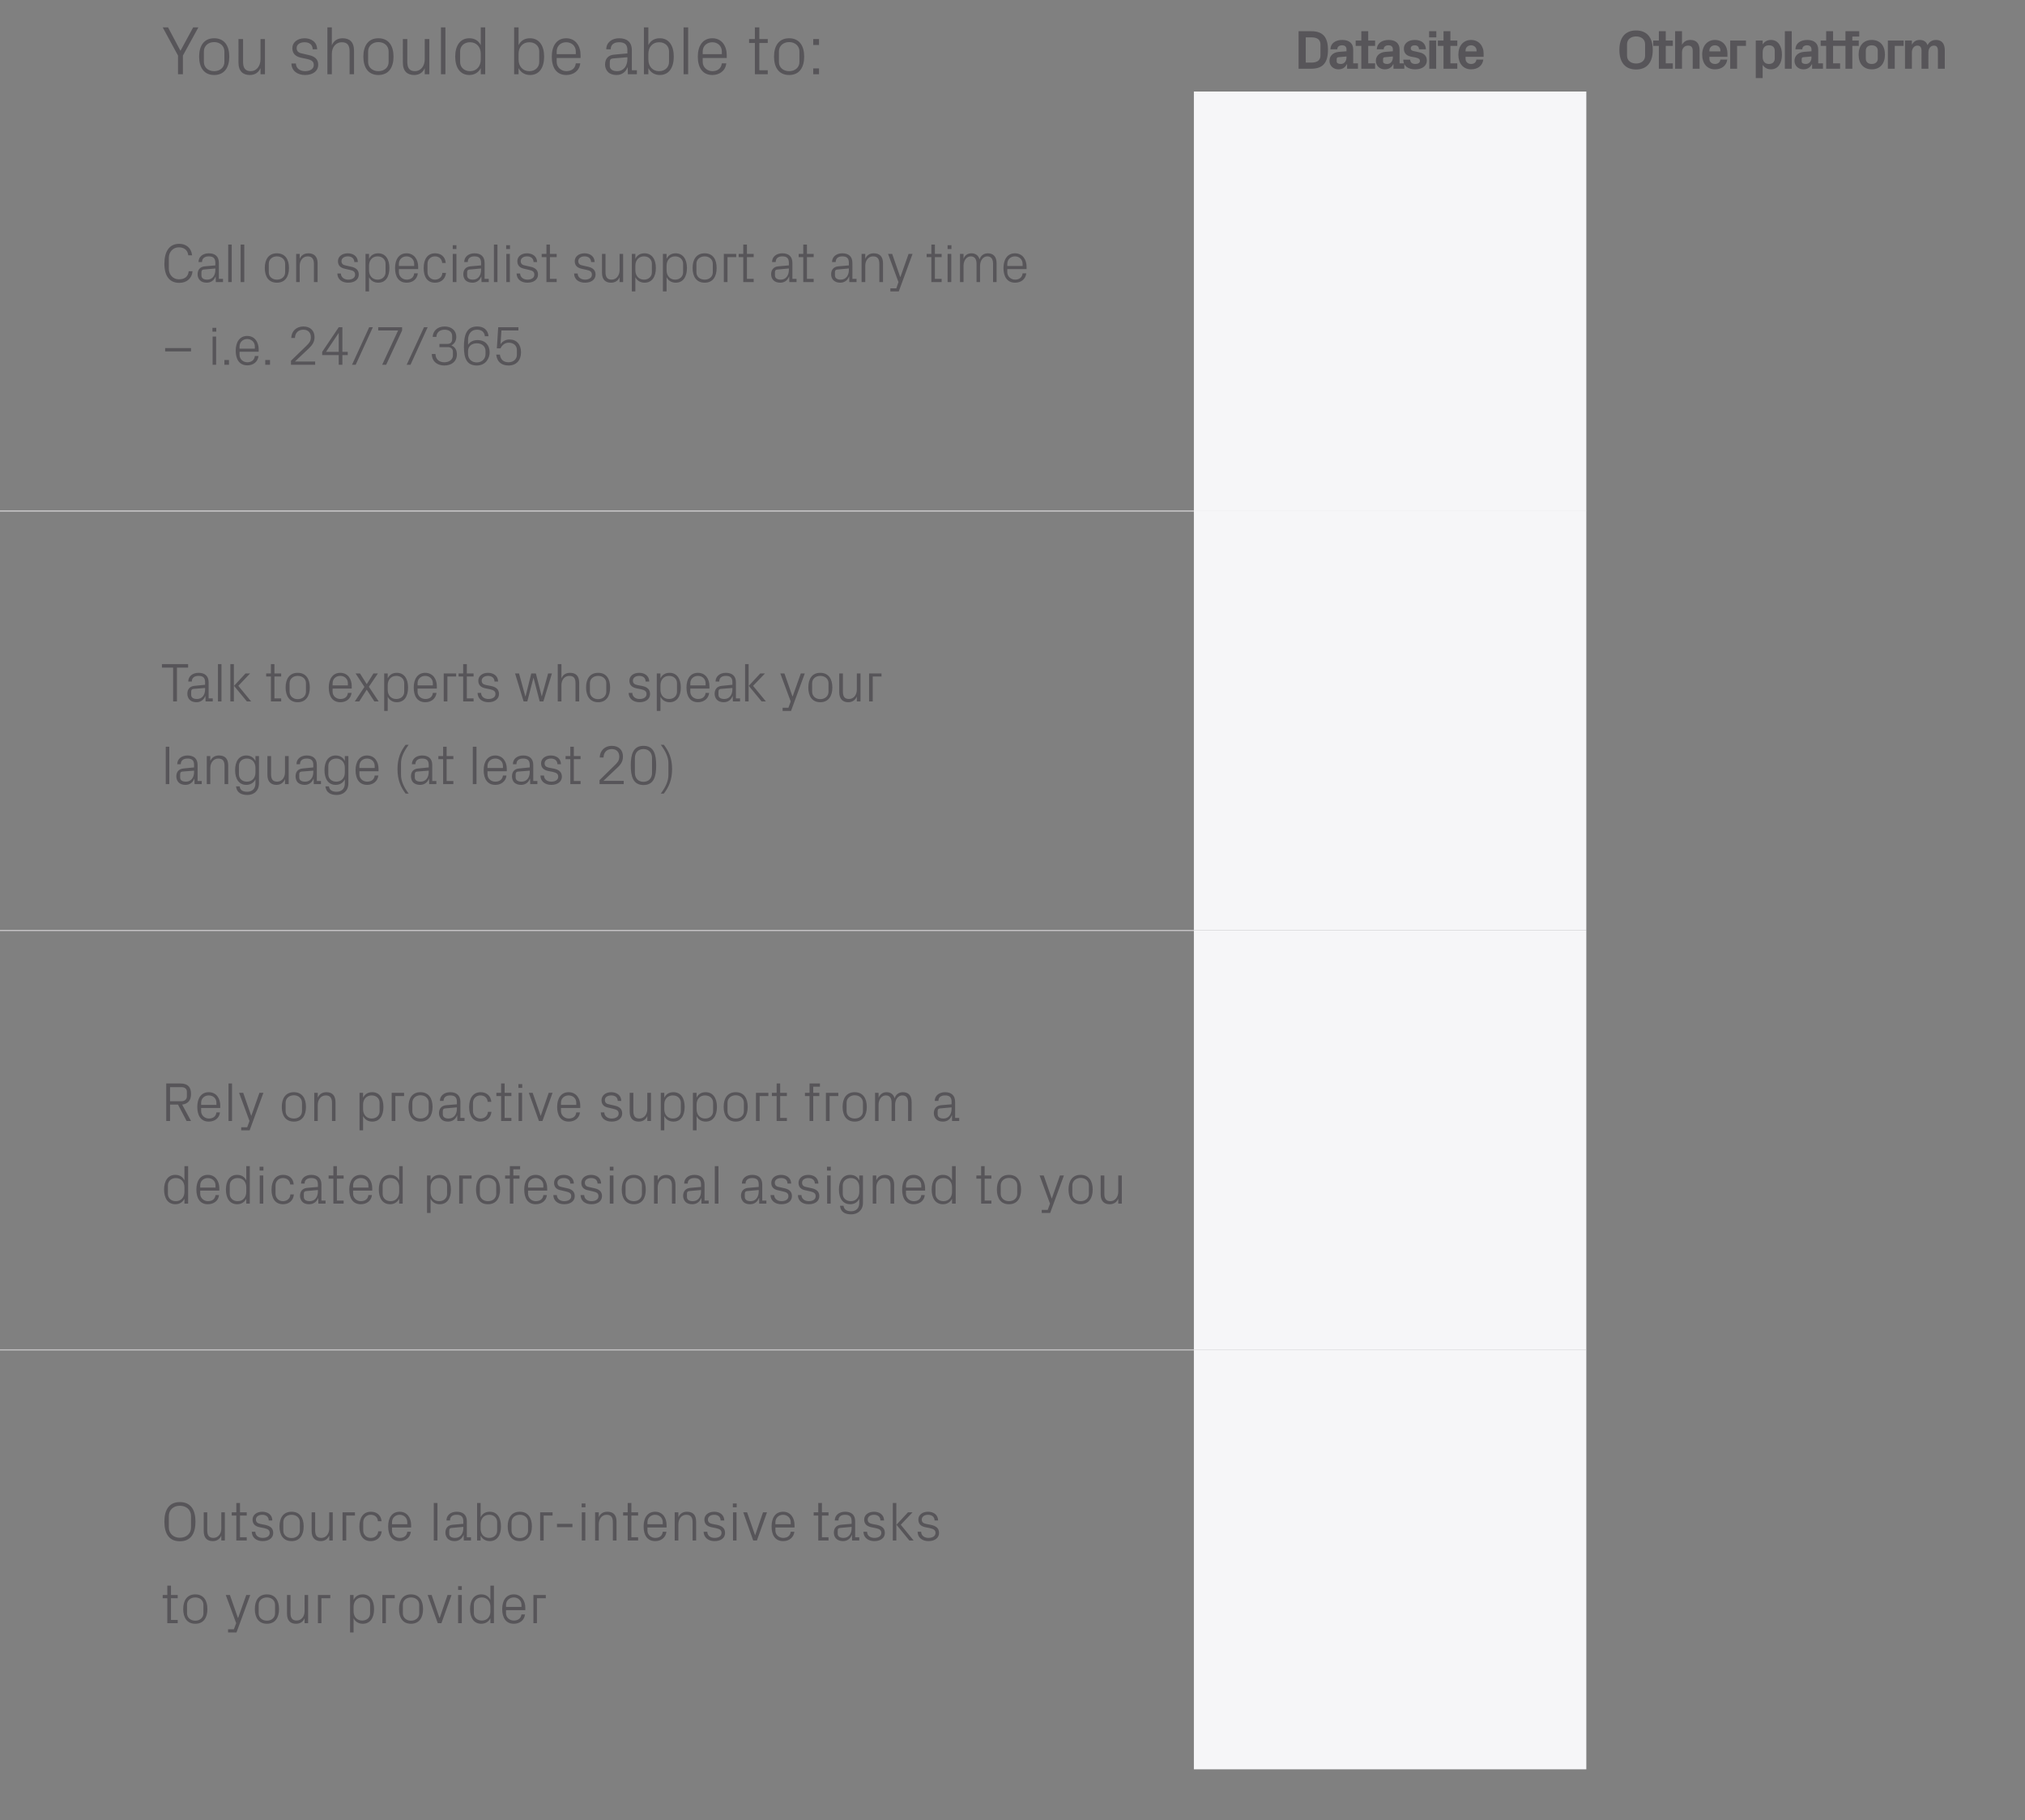
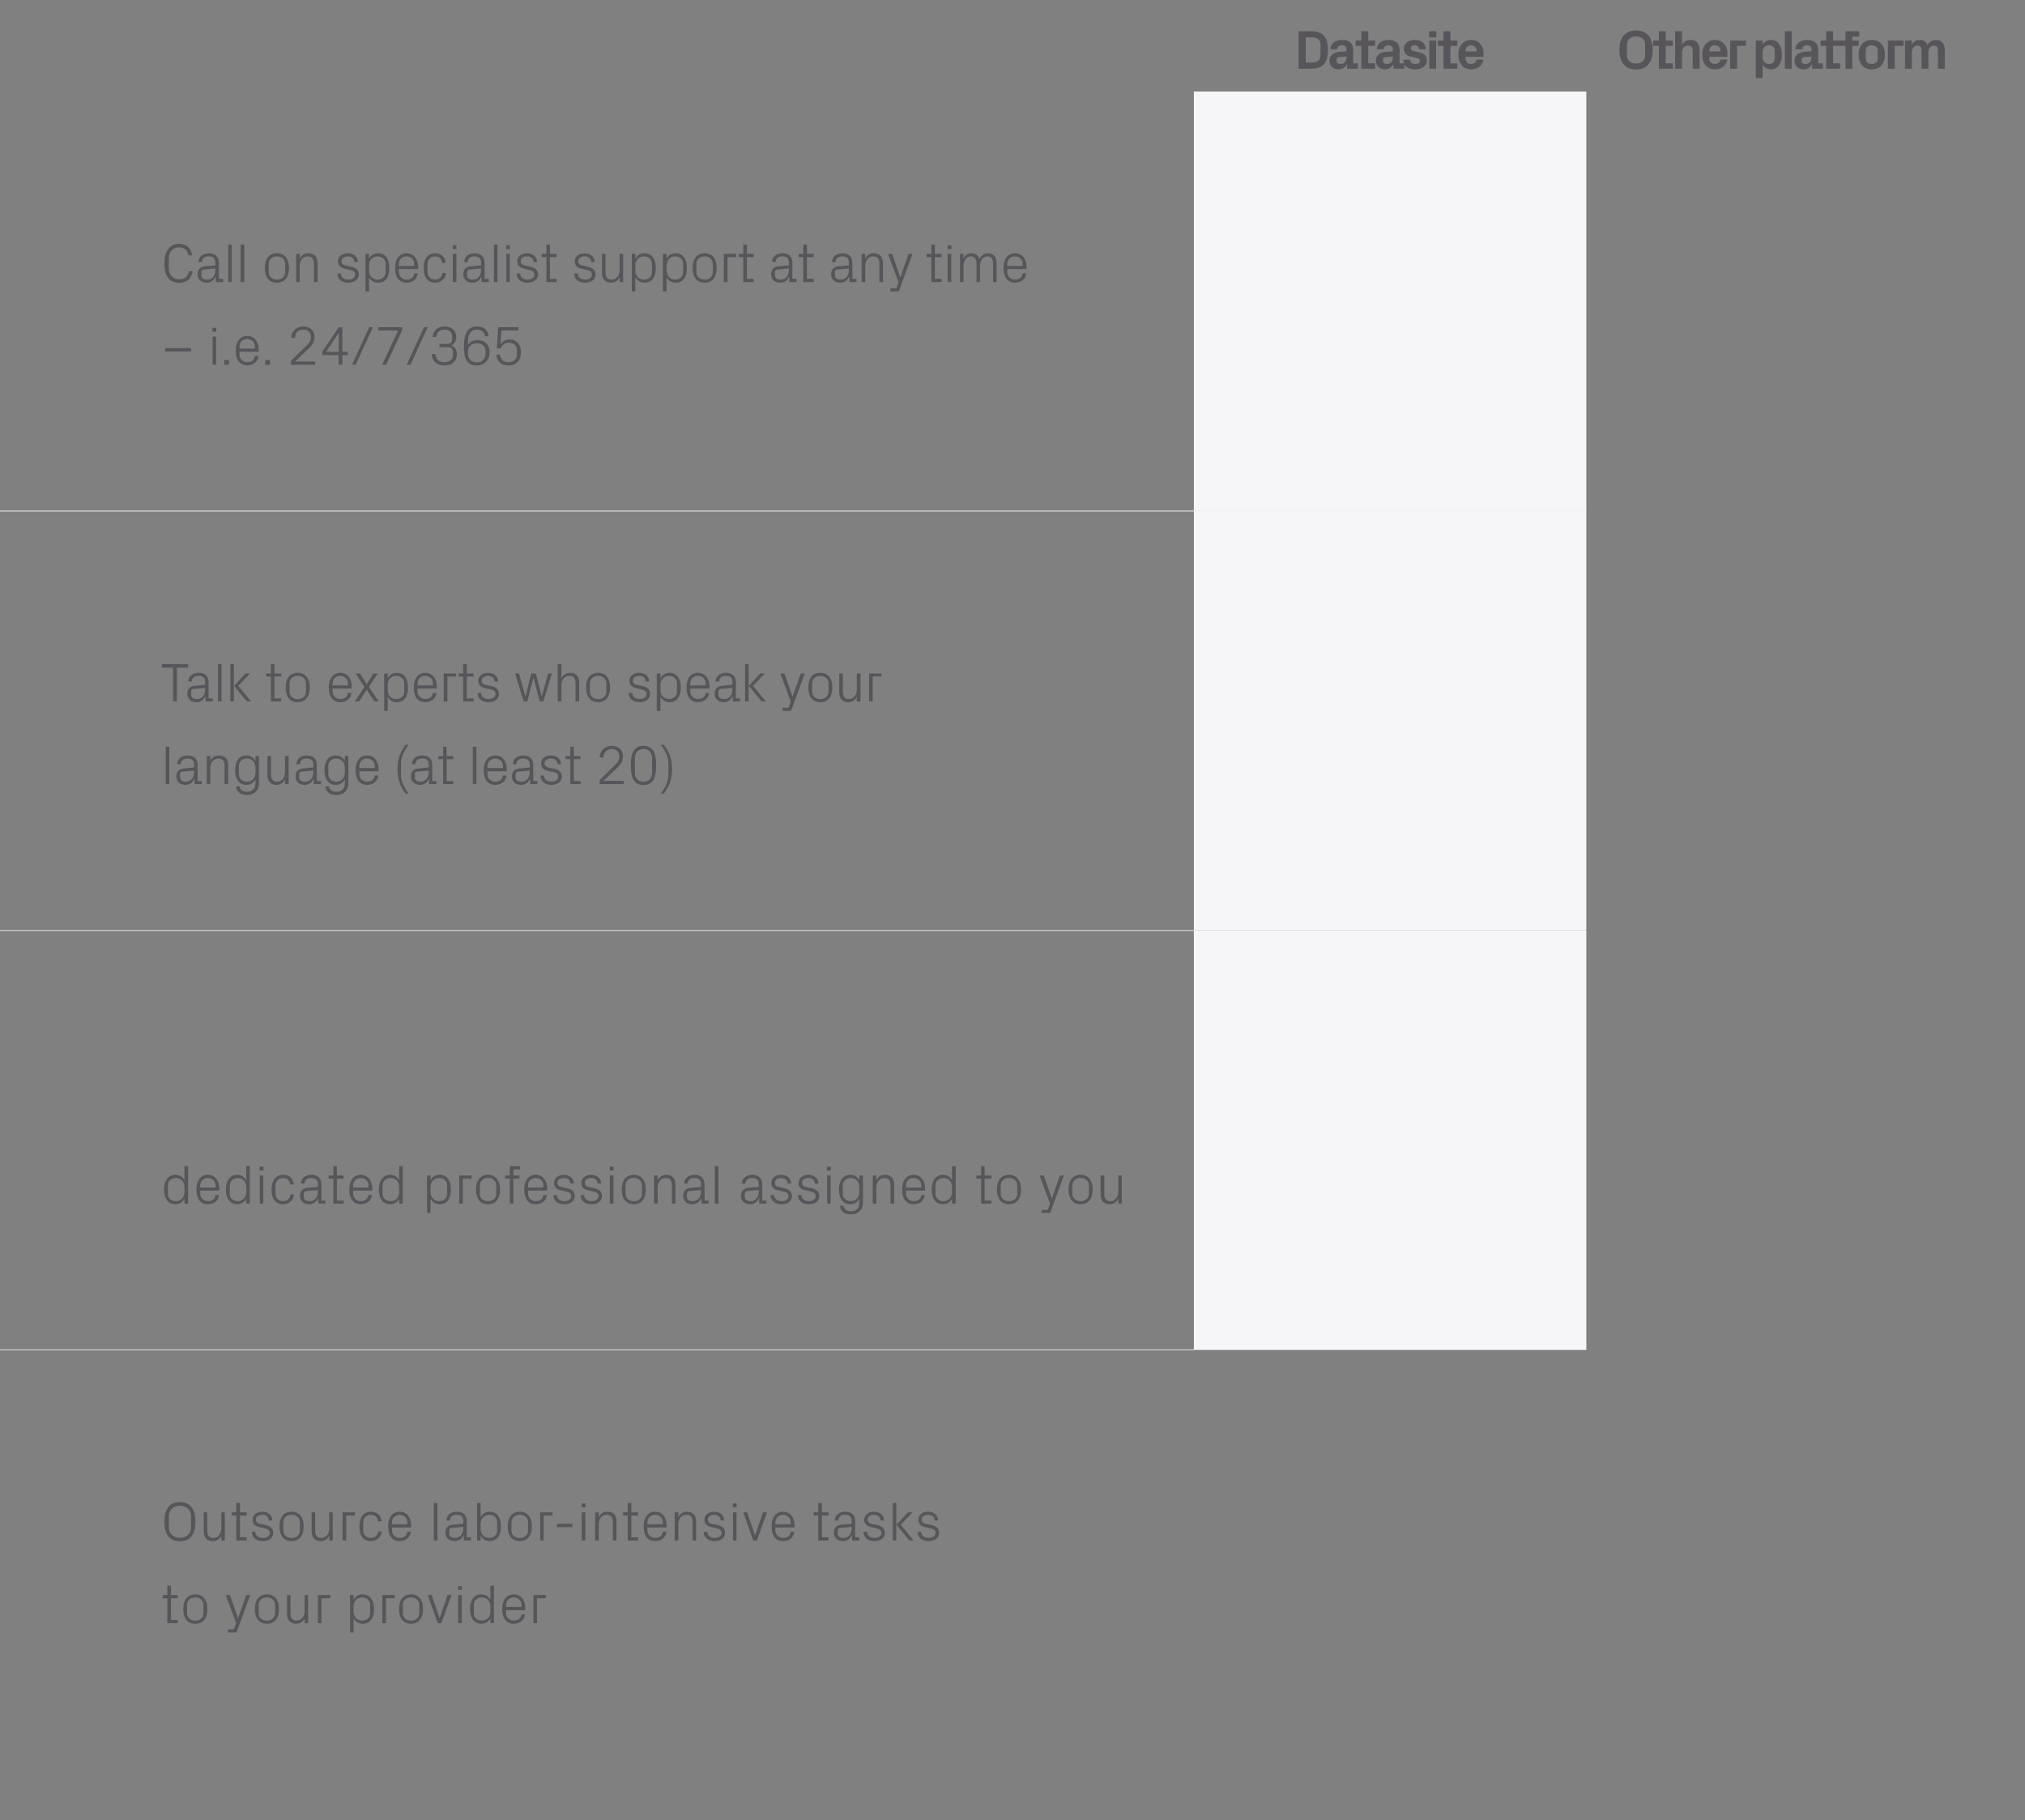
<svg xmlns="http://www.w3.org/2000/svg" version="1.1" width="1323px" height="1189.2px" viewBox="0 -1 1323 1189.2" style="top:-1px">
  <rect x="0" y="-1" width="1323" height="1189.2" fill="#808080" stroke="none" />
  <desc>You should be able to:,Datasite,Other platform,Call on specialist support at any time – i.e. 24/7/365,,,Talk to exper...</desc>
  <defs />
  <g class="svg-tables">
    <g class="svg-table-background">
      <line x1="0" y1="332.9" x2="780" y2="332.9" stroke="#c4c3c4" stroke-width="0.63" />
      <rect x="780" y="58.8" width="256.4" height="274.1" class="svg-cell-fill" style="fill:#f6f6f8;" />
      <line x1="0" y1="606.9" x2="780" y2="606.9" stroke="#c4c3c4" stroke-width="0.63" />
      <line x1="0" y1="332.8" x2="780" y2="332.8" stroke="#c4c3c4" stroke-width="0.63" />
      <rect x="780" y="332.8" width="256.4" height="274.1" class="svg-cell-fill" style="fill:#f6f6f8;" />
      <line x1="0" y1="881" x2="780" y2="881" stroke="#c4c3c4" stroke-width="0.63" />
      <line x1="0" y1="606.9" x2="780" y2="606.9" stroke="#c4c3c4" stroke-width="0.63" />
      <rect x="780" y="606.9" width="256.4" height="274.1" class="svg-cell-fill" style="fill:#f6f6f8;" />
      <line x1="0" y1="880.9" x2="780" y2="880.9" stroke="#c4c3c4" stroke-width="0.63" />
-       <rect x="780" y="880.9" width="256.4" height="274.1" class="svg-cell-fill" style="fill:#f6f6f8;" />
    </g>
  </g>
  <g id="Polygon55843">
    <path d="M 111.7 1057.4 L 116.1 1057.4 L 116.1 1059.5 L 109.3 1059.5 L 109.3 1043.2 L 106.3 1043.2 L 106.3 1041.1 L 109.3 1041.1 L 109.3 1035 L 111.7 1035 L 111.7 1041.1 L 116.1 1041.1 L 116.1 1043.2 L 111.7 1043.2 L 111.7 1057.4 Z M 127.6 1040.7 C 133 1040.7 135.5 1044.7 135.5 1050.3 C 135.5 1055.9 133 1059.9 127.6 1059.9 C 122.2 1059.9 119.7 1055.9 119.7 1050.3 C 119.7 1044.7 122.2 1040.7 127.6 1040.7 Z M 132.9 1047.5 C 132.9 1044.6 130.6 1042.7 127.6 1042.7 C 124.5 1042.7 122.2 1044.6 122.2 1047.5 C 122.2 1047.5 122.2 1053.1 122.2 1053.1 C 122.2 1055.9 124.5 1057.9 127.6 1057.9 C 130.6 1057.9 132.9 1055.9 132.9 1053.1 C 132.9 1053.1 132.9 1047.5 132.9 1047.5 Z M 155.6 1056 L 160.9 1041.1 L 163.5 1041.1 L 154.5 1065.6 L 149 1065.6 L 149 1063.5 L 152.8 1063.5 L 154.3 1059.5 L 147.5 1041.1 L 150.2 1041.1 L 155.4 1056 L 155.6 1056 Z M 174.4 1040.7 C 179.8 1040.7 182.3 1044.7 182.3 1050.3 C 182.3 1055.9 179.8 1059.9 174.4 1059.9 C 169 1059.9 166.5 1055.9 166.5 1050.3 C 166.5 1044.7 169 1040.7 174.4 1040.7 Z M 179.7 1047.5 C 179.7 1044.6 177.4 1042.7 174.4 1042.7 C 171.3 1042.7 169 1044.6 169 1047.5 C 169 1047.5 169 1053.1 169 1053.1 C 169 1055.9 171.3 1057.9 174.4 1057.9 C 177.4 1057.9 179.7 1055.9 179.7 1053.1 C 179.7 1053.1 179.7 1047.5 179.7 1047.5 Z M 189.8 1052.9 C 189.8 1055.9 190.8 1057.8 193.8 1057.8 C 196.8 1057.8 199 1055.3 199 1051.6 C 198.96 1051.65 199 1041.1 199 1041.1 L 201.3 1041.1 L 201.3 1059.5 L 199 1059.5 C 199 1059.5 198.96 1056.26 199 1056.3 C 198 1058.6 196.1 1059.9 193.4 1059.9 C 189.9 1059.9 187.5 1058 187.5 1053.3 C 187.48 1053.34 187.5 1041.1 187.5 1041.1 L 189.8 1041.1 C 189.8 1041.1 189.82 1052.95 189.8 1052.9 Z M 207.7 1041.1 L 215.8 1041.1 L 215.8 1043.2 L 210 1043.2 L 210 1059.5 L 207.7 1059.5 L 207.7 1041.1 Z M 231 1051.8 C 231 1055.3 233.2 1057.8 236.6 1057.8 C 239.9 1057.8 241.8 1055.7 241.8 1053.1 C 241.8 1053.1 241.8 1047.5 241.8 1047.5 C 241.8 1044.8 239.9 1042.7 236.6 1042.7 C 233.2 1042.7 231 1045.3 231 1048.8 C 231 1048.8 231 1051.8 231 1051.8 Z M 228.7 1065.6 L 228.7 1041.1 L 231 1041.1 C 231 1041.1 231.03 1044.27 231 1044.3 C 232.2 1041.9 234.2 1040.7 237 1040.7 C 241.8 1040.7 244.4 1044.6 244.4 1050.3 C 244.4 1056 241.9 1059.9 237 1059.9 C 234.5 1059.9 232.2 1058.7 231 1056.3 C 231.03 1056.29 231 1065.6 231 1065.6 L 228.7 1065.6 Z M 249.8 1041.1 L 257.9 1041.1 L 257.9 1043.2 L 252.1 1043.2 L 252.1 1059.5 L 249.8 1059.5 L 249.8 1041.1 Z M 268.5 1040.7 C 273.9 1040.7 276.4 1044.7 276.4 1050.3 C 276.4 1055.9 273.9 1059.9 268.5 1059.9 C 263.1 1059.9 260.7 1055.9 260.7 1050.3 C 260.7 1044.7 263.1 1040.7 268.5 1040.7 Z M 273.9 1047.5 C 273.9 1044.6 271.6 1042.7 268.5 1042.7 C 265.5 1042.7 263.2 1044.6 263.2 1047.5 C 263.2 1047.5 263.2 1053.1 263.2 1053.1 C 263.2 1055.9 265.5 1057.9 268.5 1057.9 C 271.6 1057.9 273.9 1055.9 273.9 1053.1 C 273.9 1053.1 273.9 1047.5 273.9 1047.5 Z M 287.3 1056 L 292.4 1041.1 L 295 1041.1 L 288.4 1059.5 L 286 1059.5 L 279.4 1041.1 L 282 1041.1 L 287.1 1056 L 287.3 1056 Z M 299.3 1059.5 L 299.3 1041.1 L 301.7 1041.1 L 301.7 1059.5 L 299.3 1059.5 Z M 301.7 1037.8 L 299.3 1037.8 L 299.3 1035.3 L 301.7 1035.3 L 301.7 1037.8 Z M 320.4 1048.8 C 320.4 1045.3 318.3 1042.7 314.8 1042.7 C 311.6 1042.7 309.6 1044.8 309.6 1047.5 C 309.6 1047.5 309.6 1053.1 309.6 1053.1 C 309.6 1055.7 311.6 1057.8 314.8 1057.8 C 318.3 1057.8 320.4 1055.3 320.4 1051.8 C 320.4 1051.8 320.4 1048.8 320.4 1048.8 Z M 320.4 1059.5 C 320.4 1059.5 320.39 1056.29 320.4 1056.3 C 319.2 1058.7 317 1059.9 314.4 1059.9 C 309.6 1059.9 307.1 1056 307.1 1050.3 C 307.1 1044.6 309.6 1040.7 314.4 1040.7 C 317.1 1040.7 319.2 1041.9 320.4 1044.3 C 320.39 1044.27 320.4 1035 320.4 1035 L 322.7 1035 L 322.7 1059.5 L 320.4 1059.5 Z M 340.7 1047.6 C 340.7 1044.6 338.4 1042.7 335.7 1042.7 C 333 1042.7 330.6 1044.6 330.6 1047.6 C 330.65 1047.58 330.6 1048.9 330.6 1048.9 L 340.7 1048.9 C 340.7 1048.9 340.65 1047.58 340.7 1047.6 Z M 343 1053.8 C 342.6 1057.7 339.4 1059.9 335.7 1059.9 C 330.5 1059.9 328.1 1055.9 328.1 1050.3 C 328.1 1044.7 330.7 1040.7 335.7 1040.7 C 340.6 1040.7 343.2 1044.8 343.2 1049.5 C 343.17 1049.45 343.2 1051 343.2 1051 L 330.6 1051 C 330.6 1051 330.65 1052.98 330.6 1053 C 330.6 1056 333.1 1057.8 335.7 1057.8 C 338.3 1057.8 340.3 1056.6 340.7 1053.8 C 340.7 1053.8 343 1053.8 343 1053.8 Z M 348.5 1041.1 L 356.6 1041.1 L 356.6 1043.2 L 350.8 1043.2 L 350.8 1059.5 L 348.5 1059.5 L 348.5 1041.1 Z " stroke="none" fill="#575559" />
  </g>
  <g id="Polygon55842">
    <path d="M 117.5 1006 C 110.3 1006 107.4 1000.8 107.4 993.2 C 107.4 985.7 110.3 980.4 117.5 980.4 C 124.8 980.4 127.7 985.7 127.7 993.2 C 127.7 1000.8 124.8 1006 117.5 1006 Z M 124.8 996.9 C 124.8 996.9 124.8 989.6 124.8 989.6 C 124.8 985.4 121.7 982.8 117.5 982.8 C 113.4 982.8 110.3 985.4 110.3 989.6 C 110.3 989.6 110.3 996.9 110.3 996.9 C 110.3 1001 113.4 1003.7 117.5 1003.7 C 121.7 1003.7 124.8 1001.1 124.8 996.9 Z M 135.4 998.9 C 135.4 1001.9 136.4 1003.8 139.4 1003.8 C 142.4 1003.8 144.6 1001.3 144.6 997.6 C 144.56 997.65 144.6 987.1 144.6 987.1 L 146.9 987.1 L 146.9 1005.5 L 144.6 1005.5 C 144.6 1005.5 144.56 1002.26 144.6 1002.3 C 143.6 1004.6 141.7 1005.9 139 1005.9 C 135.5 1005.9 133.1 1004 133.1 999.3 C 133.08 999.34 133.1 987.1 133.1 987.1 L 135.4 987.1 C 135.4 987.1 135.42 998.95 135.4 998.9 Z M 156.8 1003.4 L 161.2 1003.4 L 161.2 1005.5 L 154.4 1005.5 L 154.4 989.2 L 151.4 989.2 L 151.4 987.1 L 154.4 987.1 L 154.4 981 L 156.8 981 L 156.8 987.1 L 161.2 987.1 L 161.2 989.2 L 156.8 989.2 L 156.8 1003.4 Z M 173.3 995.3 C 176.8 996.1 178.5 997.6 178.5 1000.6 C 178.5 1003.7 175.9 1005.9 171.6 1005.9 C 167.6 1005.9 164.6 1003.7 164.5 999.8 C 164.5 999.8 166.8 999.8 166.8 999.8 C 166.9 1002.5 169.1 1003.8 171.6 1003.8 C 174.2 1003.8 176.2 1002.7 176.2 1000.6 C 176.2 998.8 175.2 998 172.5 997.4 C 172.5 997.4 169.5 996.8 169.5 996.8 C 166.7 996.2 165 994.7 165 991.8 C 165 988.9 167.6 986.7 171.3 986.7 C 174.6 986.7 177.9 988.4 177.9 992.4 C 177.9 992.4 175.6 992.4 175.6 992.4 C 175.5 989.8 173.6 988.7 171.3 988.7 C 168.9 988.7 167.2 990 167.2 991.8 C 167.2 993.6 168.4 994.3 170.2 994.7 C 170.2 994.7 173.3 995.3 173.3 995.3 Z M 190.5 986.7 C 195.9 986.7 198.4 990.7 198.4 996.3 C 198.4 1001.9 195.9 1005.9 190.5 1005.9 C 185.1 1005.9 182.6 1001.9 182.6 996.3 C 182.6 990.7 185.1 986.7 190.5 986.7 Z M 195.9 993.5 C 195.9 990.6 193.6 988.7 190.5 988.7 C 187.4 988.7 185.1 990.6 185.1 993.5 C 185.1 993.5 185.1 999.1 185.1 999.1 C 185.1 1001.9 187.4 1003.9 190.5 1003.9 C 193.6 1003.9 195.9 1001.9 195.9 999.1 C 195.9 999.1 195.9 993.5 195.9 993.5 Z M 205.9 998.9 C 205.9 1001.9 206.9 1003.8 209.9 1003.8 C 212.9 1003.8 215.1 1001.3 215.1 997.6 C 215.09 997.65 215.1 987.1 215.1 987.1 L 217.4 987.1 L 217.4 1005.5 L 215.1 1005.5 C 215.1 1005.5 215.09 1002.26 215.1 1002.3 C 214.1 1004.6 212.2 1005.9 209.5 1005.9 C 206.1 1005.9 203.6 1004 203.6 999.3 C 203.6 999.34 203.6 987.1 203.6 987.1 L 205.9 987.1 C 205.9 987.1 205.94 998.95 205.9 998.9 Z M 223.8 987.1 L 231.9 987.1 L 231.9 989.2 L 226.2 989.2 L 226.2 1005.5 L 223.8 1005.5 L 223.8 987.1 Z M 246.9 992.9 C 246.7 989.9 244.5 988.7 242.1 988.7 C 239.7 988.7 237.3 990.6 237.3 993.6 C 237.3 993.6 237.3 998.9 237.3 998.9 C 237.3 1001.8 239.5 1003.8 242.2 1003.8 C 244.8 1003.8 246.9 1002.3 247.1 999.5 C 247.1 999.5 249.4 999.5 249.4 999.5 C 248.9 1003.8 245.8 1005.9 242.2 1005.9 C 237 1005.9 234.8 1001.9 234.8 996.4 C 234.8 990.5 237.4 986.7 242.3 986.7 C 246 986.7 248.9 988.8 249.3 992.9 C 249.3 992.9 246.9 992.9 246.9 992.9 Z M 266.1 993.6 C 266.1 990.6 263.8 988.7 261.1 988.7 C 258.4 988.7 256.1 990.6 256.1 993.6 C 256.09 993.58 256.1 994.9 256.1 994.9 L 266.1 994.9 C 266.1 994.9 266.1 993.58 266.1 993.6 Z M 268.4 999.8 C 268 1003.7 264.8 1005.9 261.1 1005.9 C 255.9 1005.9 253.6 1001.9 253.6 996.3 C 253.6 990.7 256.1 986.7 261.1 986.7 C 266.1 986.7 268.6 990.8 268.6 995.5 C 268.62 995.45 268.6 997 268.6 997 L 256.1 997 C 256.1 997 256.09 998.98 256.1 999 C 256.1 1002 258.6 1003.8 261.2 1003.8 C 263.7 1003.8 265.8 1002.6 266.1 999.8 C 266.1 999.8 268.4 999.8 268.4 999.8 Z M 283.4 1005.5 L 283.4 981 L 285.8 981 L 285.8 1005.5 L 283.4 1005.5 Z M 302.7 992.9 C 302.7 989.6 300.9 988.7 298.3 988.7 C 295.7 988.7 294 989.9 294 992.4 C 294 992.4 291.7 992.4 291.7 992.4 C 291.7 989 294.4 986.7 298.4 986.7 C 302.3 986.7 305 988.6 305 992.9 C 304.98 992.93 305 1003.4 305 1003.4 L 307.7 1003.4 L 307.7 1005.5 L 303 1005.5 L 302.9 1001.9 C 302.9 1001.9 302.78 1001.9 302.8 1001.9 C 301.8 1004.5 299.7 1005.9 296.9 1005.9 C 295.1 1005.9 293.5 1005.3 292.5 1004.3 C 291.6 1003.3 291 1001.9 291 1000.4 C 291 997.5 292.5 995.5 295.7 995.2 C 295.73 995.2 302.7 994.6 302.7 994.6 C 302.7 994.6 302.67 992.86 302.7 992.9 Z M 295 997.3 C 293.9 997.4 293.5 997.9 293.5 999.1 C 293.5 999.1 293.5 1001.1 293.5 1001.1 C 293.5 1002.9 295 1003.8 297.3 1003.8 C 300.7 1003.8 302.7 1001.2 302.7 997.5 C 302.67 997.47 302.7 996.6 302.7 996.6 C 302.7 996.6 295.04 997.25 295 997.3 Z M 314 997.8 C 314 1001.3 316.1 1003.8 319.6 1003.8 C 322.8 1003.8 324.8 1001.7 324.8 999.1 C 324.8 999.1 324.8 993.5 324.8 993.5 C 324.8 990.8 322.8 988.7 319.6 988.7 C 316.1 988.7 314 991.3 314 994.8 C 314 994.8 314 997.8 314 997.8 Z M 311.7 1005.5 L 311.7 981 L 314 981 C 314 981 314.01 990.27 314 990.3 C 315.2 987.9 317.2 986.7 320 986.7 C 324.8 986.7 327.3 990.6 327.3 996.3 C 327.3 1002 324.8 1005.9 320 1005.9 C 317.4 1005.9 315.2 1004.7 314 1002.3 C 314.01 1002.29 314 1005.5 314 1005.5 L 311.7 1005.5 Z M 339.6 986.7 C 345 986.7 347.5 990.7 347.5 996.3 C 347.5 1001.9 345 1005.9 339.6 1005.9 C 334.2 1005.9 331.7 1001.9 331.7 996.3 C 331.7 990.7 334.2 986.7 339.6 986.7 Z M 345 993.5 C 345 990.6 342.7 988.7 339.6 988.7 C 336.5 988.7 334.2 990.6 334.2 993.5 C 334.2 993.5 334.2 999.1 334.2 999.1 C 334.2 1001.9 336.5 1003.9 339.6 1003.9 C 342.7 1003.9 345 1001.9 345 999.1 C 345 999.1 345 993.5 345 993.5 Z M 352.9 987.1 L 361 987.1 L 361 989.2 L 355.2 989.2 L 355.2 1005.5 L 352.9 1005.5 L 352.9 987.1 Z M 363.9 994.6 L 374 994.6 L 374 996.8 L 363.9 996.8 L 363.9 994.6 Z M 380.1 1005.5 L 380.1 987.1 L 382.4 987.1 L 382.4 1005.5 L 380.1 1005.5 Z M 382.5 983.8 L 380 983.8 L 380 981.3 L 382.5 981.3 L 382.5 983.8 Z M 400.4 993.7 C 400.4 990.6 399.5 988.7 396.3 988.7 C 393.3 988.7 391.2 991.3 391.2 994.9 C 391.16 994.91 391.2 1005.5 391.2 1005.5 L 388.8 1005.5 L 388.8 987.1 L 391.2 987.1 C 391.2 987.1 391.16 990.31 391.2 990.3 C 392.2 988 394 986.7 396.8 986.7 C 400.4 986.7 402.8 988.5 402.8 993.2 C 402.79 993.22 402.8 1005.5 402.8 1005.5 L 400.4 1005.5 C 400.4 1005.5 400.45 993.65 400.4 993.7 Z M 412.5 1003.4 L 416.9 1003.4 L 416.9 1005.5 L 410.1 1005.5 L 410.1 989.2 L 407.1 989.2 L 407.1 987.1 L 410.1 987.1 L 410.1 981 L 412.5 981 L 412.5 987.1 L 416.9 987.1 L 416.9 989.2 L 412.5 989.2 L 412.5 1003.4 Z M 433 993.6 C 433 990.6 430.7 988.7 428 988.7 C 425.3 988.7 423 990.6 423 993.6 C 423.02 993.58 423 994.9 423 994.9 L 433 994.9 C 433 994.9 433.03 993.58 433 993.6 Z M 435.4 999.8 C 434.9 1003.7 431.8 1005.9 428.1 1005.9 C 422.8 1005.9 420.5 1001.9 420.5 996.3 C 420.5 990.7 423.1 986.7 428 986.7 C 433 986.7 435.5 990.8 435.5 995.5 C 435.55 995.45 435.5 997 435.5 997 L 423 997 C 423 997 423.02 998.98 423 999 C 423 1002 425.5 1003.8 428.1 1003.8 C 430.7 1003.8 432.7 1002.6 433 999.8 C 433 999.8 435.4 999.8 435.4 999.8 Z M 452.5 993.7 C 452.5 990.6 451.5 988.7 448.4 988.7 C 445.3 988.7 443.2 991.3 443.2 994.9 C 443.18 994.91 443.2 1005.5 443.2 1005.5 L 440.8 1005.5 L 440.8 987.1 L 443.2 987.1 C 443.2 987.1 443.18 990.31 443.2 990.3 C 444.2 988 446.1 986.7 448.8 986.7 C 452.4 986.7 454.8 988.5 454.8 993.2 C 454.81 993.22 454.8 1005.5 454.8 1005.5 L 452.5 1005.5 C 452.5 1005.5 452.47 993.65 452.5 993.7 Z M 468.6 995.3 C 472 996.1 473.7 997.6 473.7 1000.6 C 473.7 1003.7 471.2 1005.9 466.8 1005.9 C 462.9 1005.9 459.8 1003.7 459.7 999.8 C 459.7 999.8 462.1 999.8 462.1 999.8 C 462.2 1002.5 464.3 1003.8 466.9 1003.8 C 469.4 1003.8 471.4 1002.7 471.4 1000.6 C 471.4 998.8 470.4 998 467.7 997.4 C 467.7 997.4 464.7 996.8 464.7 996.8 C 462 996.2 460.2 994.7 460.2 991.8 C 460.2 988.9 462.8 986.7 466.6 986.7 C 469.9 986.7 473.1 988.4 473.2 992.4 C 473.2 992.4 470.8 992.4 470.8 992.4 C 470.8 989.8 468.8 988.7 466.6 988.7 C 464.1 988.7 462.5 990 462.5 991.8 C 462.5 993.6 463.6 994.3 465.5 994.7 C 465.5 994.7 468.6 995.3 468.6 995.3 Z M 478.9 1005.5 L 478.9 987.1 L 481.2 987.1 L 481.2 1005.5 L 478.9 1005.5 Z M 481.3 983.8 L 478.8 983.8 L 478.8 981.3 L 481.3 981.3 L 481.3 983.8 Z M 493.4 1002 L 498.5 987.1 L 501.1 987.1 L 494.5 1005.5 L 492.1 1005.5 L 485.6 987.1 L 488.1 987.1 L 493.3 1002 L 493.4 1002 Z M 516.6 993.6 C 516.6 990.6 514.3 988.7 511.6 988.7 C 508.9 988.7 506.6 990.6 506.6 993.6 C 506.61 993.58 506.6 994.9 506.6 994.9 L 516.6 994.9 C 516.6 994.9 516.62 993.58 516.6 993.6 Z M 519 999.8 C 518.5 1003.7 515.4 1005.9 511.7 1005.9 C 506.4 1005.9 504.1 1001.9 504.1 996.3 C 504.1 990.7 506.6 986.7 511.6 986.7 C 516.6 986.7 519.1 990.8 519.1 995.5 C 519.14 995.45 519.1 997 519.1 997 L 506.6 997 C 506.6 997 506.61 998.98 506.6 999 C 506.6 1002 509.1 1003.8 511.7 1003.8 C 514.2 1003.8 516.3 1002.6 516.6 999.8 C 516.6 999.8 519 999.8 519 999.8 Z M 537 1003.4 L 541.3 1003.4 L 541.3 1005.5 L 534.6 1005.5 L 534.6 989.2 L 531.6 989.2 L 531.6 987.1 L 534.6 987.1 L 534.6 981 L 537 981 L 537 987.1 L 541.3 987.1 L 541.3 989.2 L 537 989.2 L 537 1003.4 Z M 556.4 992.9 C 556.4 989.6 554.7 988.7 552.1 988.7 C 549.5 988.7 547.8 989.9 547.8 992.4 C 547.8 992.4 545.4 992.4 545.4 992.4 C 545.4 989 548.2 986.7 552.1 986.7 C 556.1 986.7 558.7 988.6 558.7 992.9 C 558.74 992.93 558.7 1003.4 558.7 1003.4 L 561.4 1003.4 L 561.4 1005.5 L 556.7 1005.5 L 556.6 1001.9 C 556.6 1001.9 556.54 1001.9 556.5 1001.9 C 555.5 1004.5 553.4 1005.9 550.7 1005.9 C 548.9 1005.9 547.3 1005.3 546.3 1004.3 C 545.3 1003.3 544.8 1001.9 544.8 1000.4 C 544.8 997.5 546.3 995.5 549.5 995.2 C 549.49 995.2 556.4 994.6 556.4 994.6 C 556.4 994.6 556.43 992.86 556.4 992.9 Z M 548.8 997.3 C 547.7 997.4 547.3 997.9 547.3 999.1 C 547.3 999.1 547.3 1001.1 547.3 1001.1 C 547.3 1002.9 548.8 1003.8 551.1 1003.8 C 554.4 1003.8 556.4 1001.2 556.4 997.5 C 556.43 997.47 556.4 996.6 556.4 996.6 C 556.4 996.6 548.8 997.25 548.8 997.3 Z M 573 995.3 C 576.4 996.1 578.1 997.6 578.1 1000.6 C 578.1 1003.7 575.5 1005.9 571.2 1005.9 C 567.3 1005.9 564.2 1003.7 564.1 999.8 C 564.1 999.8 566.5 999.8 566.5 999.8 C 566.5 1002.5 568.7 1003.8 571.3 1003.8 C 573.8 1003.8 575.8 1002.7 575.8 1000.6 C 575.8 998.8 574.8 998 572.1 997.4 C 572.1 997.4 569.1 996.8 569.1 996.8 C 566.4 996.2 564.6 994.7 564.6 991.8 C 564.6 988.9 567.2 986.7 571 986.7 C 574.3 986.7 577.5 988.4 577.6 992.4 C 577.6 992.4 575.2 992.4 575.2 992.4 C 575.2 989.8 573.2 988.7 571 988.7 C 568.5 988.7 566.9 990 566.9 991.8 C 566.9 993.6 568 994.3 569.9 994.7 C 569.9 994.7 573 995.3 573 995.3 Z M 585.7 995.2 L 593.2 987.1 L 596.2 987.1 L 588.5 995.2 L 596.9 1005.5 L 594.1 1005.5 L 585.7 995.2 Z M 585.6 1005.5 L 583.3 1005.5 L 583.3 981 L 585.6 981 L 585.6 1005.5 Z M 608.3 995.3 C 611.8 996.1 613.5 997.6 613.5 1000.6 C 613.5 1003.7 610.9 1005.9 606.6 1005.9 C 602.6 1005.9 599.6 1003.7 599.5 999.8 C 599.5 999.8 601.8 999.8 601.8 999.8 C 601.9 1002.5 604.1 1003.8 606.6 1003.8 C 609.1 1003.8 611.2 1002.7 611.2 1000.6 C 611.2 998.8 610.1 998 607.5 997.4 C 607.5 997.4 604.5 996.8 604.5 996.8 C 601.7 996.2 600 994.7 600 991.8 C 600 988.9 602.5 986.7 606.3 986.7 C 609.6 986.7 612.8 988.4 612.9 992.4 C 612.9 992.4 610.6 992.4 610.6 992.4 C 610.5 989.8 608.6 988.7 606.3 988.7 C 603.9 988.7 602.2 990 602.2 991.8 C 602.2 993.6 603.3 994.3 605.2 994.7 C 605.2 994.7 608.3 995.3 608.3 995.3 Z " stroke="none" fill="#575559" />
  </g>
  <g id="Polygon55841">
    <path d="M 120.5 774.7 C 120.5 771.2 118.4 768.7 114.9 768.7 C 111.7 768.7 109.7 770.8 109.7 773.5 C 109.7 773.5 109.7 779 109.7 779 C 109.7 781.7 111.7 783.8 114.9 783.8 C 118.4 783.8 120.5 781.2 120.5 777.7 C 120.5 777.7 120.5 774.7 120.5 774.7 Z M 120.5 785.4 C 120.5 785.4 120.52 782.24 120.5 782.2 C 119.3 784.6 117.1 785.8 114.6 785.8 C 109.7 785.8 107.2 781.9 107.2 776.2 C 107.2 770.5 109.8 766.6 114.5 766.6 C 117.3 766.6 119.3 767.8 120.5 770.2 C 120.52 770.21 120.5 760.9 120.5 760.9 L 122.9 760.9 L 122.9 785.4 L 120.5 785.4 Z M 140.8 773.5 C 140.8 770.5 138.5 768.7 135.8 768.7 C 133.1 768.7 130.8 770.5 130.8 773.5 C 130.78 773.52 130.8 774.9 130.8 774.9 L 140.8 774.9 C 140.8 774.9 140.78 773.52 140.8 773.5 Z M 143.1 779.8 C 142.7 783.7 139.5 785.8 135.8 785.8 C 130.6 785.8 128.3 781.8 128.3 776.2 C 128.3 770.6 130.8 766.6 135.8 766.6 C 140.7 766.6 143.3 770.7 143.3 775.4 C 143.3 775.4 143.3 776.9 143.3 776.9 L 130.8 776.9 C 130.8 776.9 130.78 778.92 130.8 778.9 C 130.8 781.9 133.3 783.8 135.9 783.8 C 138.4 783.8 140.5 782.6 140.8 779.8 C 140.8 779.8 143.1 779.8 143.1 779.8 Z M 160.9 774.7 C 160.9 771.2 158.8 768.7 155.3 768.7 C 152.1 768.7 150.1 770.8 150.1 773.5 C 150.1 773.5 150.1 779 150.1 779 C 150.1 781.7 152.1 783.8 155.3 783.8 C 158.8 783.8 160.9 781.2 160.9 777.7 C 160.9 777.7 160.9 774.7 160.9 774.7 Z M 160.9 785.4 C 160.9 785.4 160.91 782.24 160.9 782.2 C 159.7 784.6 157.5 785.8 155 785.8 C 150.1 785.8 147.6 781.9 147.6 776.2 C 147.6 770.5 150.1 766.6 154.9 766.6 C 157.7 766.6 159.7 767.8 160.9 770.2 C 160.91 770.21 160.9 760.9 160.9 760.9 L 163.2 760.9 L 163.2 785.4 L 160.9 785.4 Z M 169.7 785.4 L 169.7 767 L 172 767 L 172 785.4 L 169.7 785.4 Z M 172.1 763.8 L 169.6 763.8 L 169.6 761.3 L 172.1 761.3 L 172.1 763.8 Z M 189.6 772.9 C 189.3 769.9 187.2 768.7 184.8 768.7 C 182.3 768.7 180 770.5 180 773.6 C 180 773.6 180 778.9 180 778.9 C 180 781.7 182.1 783.8 184.8 783.8 C 187.4 783.8 189.6 782.2 189.7 779.4 C 189.7 779.4 192 779.4 192 779.4 C 191.6 783.8 188.4 785.8 184.9 785.8 C 179.7 785.8 177.4 781.8 177.4 776.3 C 177.4 770.5 180 766.6 185 766.6 C 188.7 766.6 191.6 768.7 191.9 772.9 C 191.9 772.9 189.6 772.9 189.6 772.9 Z M 207.7 772.8 C 207.7 769.6 205.9 768.7 203.3 768.7 C 200.7 768.7 199 769.9 199 772.3 C 199 772.3 196.7 772.3 196.7 772.3 C 196.7 768.9 199.4 766.6 203.4 766.6 C 207.3 766.6 210 768.6 210 772.9 C 209.97 772.88 210 783.4 210 783.4 L 212.7 783.4 L 212.7 785.4 L 208 785.4 L 207.9 781.8 C 207.9 781.8 207.78 781.84 207.8 781.8 C 206.8 784.4 204.7 785.8 201.9 785.8 C 200.1 785.8 198.5 785.3 197.5 784.2 C 196.6 783.2 196 781.8 196 780.4 C 196 777.5 197.5 775.4 200.7 775.1 C 200.72 775.14 207.7 774.5 207.7 774.5 C 207.7 774.5 207.67 772.8 207.7 772.8 Z M 200 777.2 C 198.9 777.3 198.5 777.9 198.5 779 C 198.5 779 198.5 781 198.5 781 C 198.5 782.9 200 783.8 202.3 783.8 C 205.7 783.8 207.7 781.2 207.7 777.4 C 207.67 777.41 207.7 776.5 207.7 776.5 C 207.7 776.5 200.04 777.2 200 777.2 Z M 220.1 783.4 L 224.5 783.4 L 224.5 785.4 L 217.8 785.4 L 217.8 769.1 L 214.7 769.1 L 214.7 767 L 217.8 767 L 217.8 760.9 L 220.1 760.9 L 220.1 767 L 224.5 767 L 224.5 769.1 L 220.1 769.1 L 220.1 783.4 Z M 240.7 773.5 C 240.7 770.5 238.4 768.7 235.7 768.7 C 233 768.7 230.7 770.5 230.7 773.5 C 230.67 773.52 230.7 774.9 230.7 774.9 L 240.7 774.9 C 240.7 774.9 240.68 773.52 240.7 773.5 Z M 243 779.8 C 242.6 783.7 239.4 785.8 235.7 785.8 C 230.5 785.8 228.2 781.8 228.2 776.2 C 228.2 770.6 230.7 766.6 235.7 766.6 C 240.6 766.6 243.2 770.7 243.2 775.4 C 243.2 775.4 243.2 776.9 243.2 776.9 L 230.7 776.9 C 230.7 776.9 230.67 778.92 230.7 778.9 C 230.7 781.9 233.2 783.8 235.7 783.8 C 238.3 783.8 240.4 782.6 240.7 779.8 C 240.7 779.8 243 779.8 243 779.8 Z M 260.8 774.7 C 260.8 771.2 258.7 768.7 255.2 768.7 C 252 768.7 250 770.8 250 773.5 C 250 773.5 250 779 250 779 C 250 781.7 252 783.8 255.2 783.8 C 258.7 783.8 260.8 781.2 260.8 777.7 C 260.8 777.7 260.8 774.7 260.8 774.7 Z M 260.8 785.4 C 260.8 785.4 260.81 782.24 260.8 782.2 C 259.6 784.6 257.4 785.8 254.9 785.8 C 250 785.8 247.5 781.9 247.5 776.2 C 247.5 770.5 250 766.6 254.8 766.6 C 257.6 766.6 259.6 767.8 260.8 770.2 C 260.81 770.21 260.8 760.9 260.8 760.9 L 263.1 760.9 L 263.1 785.4 L 260.8 785.4 Z M 281.3 777.7 C 281.3 781.2 283.4 783.8 286.9 783.8 C 290.1 783.8 292.1 781.7 292.1 779 C 292.1 779 292.1 773.5 292.1 773.5 C 292.1 770.8 290.1 768.7 286.9 768.7 C 283.4 768.7 281.3 771.2 281.3 774.7 C 281.3 774.7 281.3 777.7 281.3 777.7 Z M 279 791.5 L 279 767 L 281.3 767 C 281.3 767 281.32 770.21 281.3 770.2 C 282.5 767.8 284.5 766.6 287.3 766.6 C 292.1 766.6 294.6 770.5 294.6 776.2 C 294.6 781.9 292.2 785.8 287.3 785.8 C 284.7 785.8 282.5 784.6 281.3 782.2 C 281.32 782.24 281.3 791.5 281.3 791.5 L 279 791.5 Z M 300 767 L 308.1 767 L 308.1 769.1 L 302.4 769.1 L 302.4 785.4 L 300 785.4 L 300 767 Z M 318.8 766.6 C 324.2 766.6 326.7 770.6 326.7 776.2 C 326.7 781.8 324.2 785.8 318.8 785.8 C 313.4 785.8 311 781.8 311 776.2 C 311 770.6 313.4 766.6 318.8 766.6 Z M 324.2 773.5 C 324.2 770.6 321.9 768.6 318.8 768.6 C 315.8 768.6 313.5 770.6 313.5 773.5 C 313.5 773.5 313.5 779 313.5 779 C 313.5 781.9 315.8 783.8 318.8 783.8 C 321.9 783.8 324.2 781.9 324.2 779 C 324.2 779 324.2 773.5 324.2 773.5 Z M 335.4 767 L 339.4 767 L 339.4 769.1 L 335.4 769.1 L 335.4 785.4 L 333.1 785.4 L 333.1 769.1 L 330 769.1 L 330 767 L 333.1 767 L 333.1 760.9 L 339.8 760.9 L 339.8 763 L 335.4 763 L 335.4 767 Z M 355 773.5 C 355 770.5 352.7 768.7 350 768.7 C 347.3 768.7 345 770.5 345 773.5 C 344.97 773.52 345 774.9 345 774.9 L 355 774.9 C 355 774.9 354.98 773.52 355 773.5 Z M 357.3 779.8 C 356.9 783.7 353.7 785.8 350 785.8 C 344.8 785.8 342.5 781.8 342.5 776.2 C 342.5 770.6 345 766.6 350 766.6 C 354.9 766.6 357.5 770.7 357.5 775.4 C 357.5 775.4 357.5 776.9 357.5 776.9 L 345 776.9 C 345 776.9 344.97 778.92 345 778.9 C 345 781.9 347.5 783.8 350 783.8 C 352.6 783.8 354.7 782.6 355 779.8 C 355 779.8 357.3 779.8 357.3 779.8 Z M 370.3 775.3 C 373.8 776 375.5 777.6 375.5 780.5 C 375.5 783.6 372.9 785.8 368.6 785.8 C 364.6 785.8 361.6 783.7 361.5 779.8 C 361.5 779.8 363.8 779.8 363.8 779.8 C 363.9 782.4 366.1 783.8 368.6 783.8 C 371.1 783.8 373.2 782.7 373.2 780.6 C 373.2 778.7 372.2 778 369.5 777.4 C 369.5 777.4 366.5 776.7 366.5 776.7 C 363.7 776.2 362 774.7 362 771.8 C 362 768.8 364.6 766.6 368.3 766.6 C 371.6 766.6 374.9 768.3 374.9 772.3 C 374.9 772.3 372.6 772.3 372.6 772.3 C 372.5 769.7 370.6 768.7 368.3 768.7 C 365.9 768.7 364.2 769.9 364.2 771.7 C 364.2 773.5 365.3 774.3 367.2 774.6 C 367.2 774.6 370.3 775.3 370.3 775.3 Z M 388.1 775.3 C 391.6 776 393.3 777.6 393.3 780.5 C 393.3 783.6 390.7 785.8 386.4 785.8 C 382.4 785.8 379.4 783.7 379.3 779.8 C 379.3 779.8 381.7 779.8 381.7 779.8 C 381.7 782.4 383.9 783.8 386.4 783.8 C 389 783.8 391 782.7 391 780.6 C 391 778.7 390 778 387.3 777.4 C 387.3 777.4 384.3 776.7 384.3 776.7 C 381.5 776.2 379.8 774.7 379.8 771.8 C 379.8 768.8 382.4 766.6 386.2 766.6 C 389.4 766.6 392.7 768.3 392.7 772.3 C 392.7 772.3 390.4 772.3 390.4 772.3 C 390.3 769.7 388.4 768.7 386.2 768.7 C 383.7 768.7 382.1 769.9 382.1 771.7 C 382.1 773.5 383.2 774.3 385 774.6 C 385 774.6 388.1 775.3 388.1 775.3 Z M 398.4 785.4 L 398.4 767 L 400.8 767 L 400.8 785.4 L 398.4 785.4 Z M 400.8 763.8 L 398.4 763.8 L 398.4 761.3 L 400.8 761.3 L 400.8 763.8 Z M 414.1 766.6 C 419.5 766.6 421.9 770.6 421.9 776.2 C 421.9 781.8 419.5 785.8 414.1 785.8 C 408.7 785.8 406.2 781.8 406.2 776.2 C 406.2 770.6 408.7 766.6 414.1 766.6 Z M 419.4 773.5 C 419.4 770.6 417.1 768.6 414.1 768.6 C 411 768.6 408.7 770.6 408.7 773.5 C 408.7 773.5 408.7 779 408.7 779 C 408.7 781.9 411 783.8 414.1 783.8 C 417.1 783.8 419.4 781.9 419.4 779 C 419.4 779 419.4 773.5 419.4 773.5 Z M 439 773.6 C 439 770.6 438 768.7 434.9 768.7 C 431.8 768.7 429.7 771.3 429.7 774.9 C 429.68 774.86 429.7 785.4 429.7 785.4 L 427.3 785.4 L 427.3 767 L 429.7 767 C 429.7 767 429.68 770.25 429.7 770.2 C 430.7 767.9 432.6 766.6 435.3 766.6 C 438.9 766.6 441.3 768.5 441.3 773.2 C 441.31 773.16 441.3 785.4 441.3 785.4 L 439 785.4 C 439 785.4 438.97 773.6 439 773.6 Z M 458 772.8 C 458 769.6 456.2 768.7 453.6 768.7 C 451 768.7 449.3 769.9 449.3 772.3 C 449.3 772.3 447 772.3 447 772.3 C 447 768.9 449.7 766.6 453.7 766.6 C 457.7 766.6 460.3 768.6 460.3 772.9 C 460.28 772.88 460.3 783.4 460.3 783.4 L 463 783.4 L 463 785.4 L 458.3 785.4 L 458.2 781.8 C 458.2 781.8 458.08 781.84 458.1 781.8 C 457.1 784.4 455 785.8 452.3 785.8 C 450.5 785.8 448.8 785.3 447.8 784.2 C 446.9 783.2 446.3 781.8 446.3 780.4 C 446.3 777.5 447.8 775.4 451 775.1 C 451.03 775.14 458 774.5 458 774.5 C 458 774.5 457.98 772.8 458 772.8 Z M 450.3 777.2 C 449.2 777.3 448.8 777.9 448.8 779 C 448.8 779 448.8 781 448.8 781 C 448.8 782.9 450.3 783.8 452.6 783.8 C 456 783.8 458 781.2 458 777.4 C 457.98 777.41 458 776.5 458 776.5 C 458 776.5 450.34 777.2 450.3 777.2 Z M 467 785.4 L 467 760.9 L 469.4 760.9 L 469.4 785.4 L 467 785.4 Z M 495.7 772.8 C 495.7 769.6 494 768.7 491.4 768.7 C 488.8 768.7 487.1 769.9 487.1 772.3 C 487.1 772.3 484.7 772.3 484.7 772.3 C 484.7 768.9 487.5 766.6 491.5 766.6 C 495.4 766.6 498 768.6 498 772.9 C 498.04 772.88 498 783.4 498 783.4 L 500.7 783.4 L 500.7 785.4 L 496 785.4 L 496 781.8 C 496 781.8 495.85 781.84 495.8 781.8 C 494.8 784.4 492.8 785.8 490 785.8 C 488.2 785.8 486.6 785.3 485.6 784.2 C 484.7 783.2 484.1 781.8 484.1 780.4 C 484.1 777.5 485.6 775.4 488.8 775.1 C 488.79 775.14 495.7 774.5 495.7 774.5 C 495.7 774.5 495.74 772.8 495.7 772.8 Z M 488.1 777.2 C 487 777.3 486.6 777.9 486.6 779 C 486.6 779 486.6 781 486.6 781 C 486.6 782.9 488.1 783.8 490.4 783.8 C 493.7 783.8 495.7 781.2 495.7 777.4 C 495.74 777.41 495.7 776.5 495.7 776.5 C 495.7 776.5 488.11 777.2 488.1 777.2 Z M 512.3 775.3 C 515.7 776 517.4 777.6 517.4 780.5 C 517.4 783.6 514.9 785.8 510.5 785.8 C 506.6 785.8 503.5 783.7 503.4 779.8 C 503.4 779.8 505.8 779.8 505.8 779.8 C 505.9 782.4 508.1 783.8 510.6 783.8 C 513.1 783.8 515.1 782.7 515.1 780.6 C 515.1 778.7 514.1 778 511.4 777.4 C 511.4 777.4 508.4 776.7 508.4 776.7 C 505.7 776.2 503.9 774.7 503.9 771.8 C 503.9 768.8 506.5 766.6 510.3 766.6 C 513.6 766.6 516.8 768.3 516.9 772.3 C 516.9 772.3 514.5 772.3 514.5 772.3 C 514.5 769.7 512.6 768.7 510.3 768.7 C 507.8 768.7 506.2 769.9 506.2 771.7 C 506.2 773.5 507.3 774.3 509.2 774.6 C 509.2 774.6 512.3 775.3 512.3 775.3 Z M 530.1 775.3 C 533.5 776 535.3 777.6 535.3 780.5 C 535.3 783.6 532.7 785.8 528.4 785.8 C 524.4 785.8 521.3 783.7 521.3 779.8 C 521.3 779.8 523.6 779.8 523.6 779.8 C 523.7 782.4 525.9 783.8 528.4 783.8 C 530.9 783.8 532.9 782.7 532.9 780.6 C 532.9 778.7 531.9 778 529.3 777.4 C 529.3 777.4 526.2 776.7 526.2 776.7 C 523.5 776.2 521.7 774.7 521.7 771.8 C 521.7 768.8 524.3 766.6 528.1 766.6 C 531.4 766.6 534.6 768.3 534.7 772.3 C 534.7 772.3 532.4 772.3 532.4 772.3 C 532.3 769.7 530.4 768.7 528.1 768.7 C 525.7 768.7 524 769.9 524 771.7 C 524 773.5 525.1 774.3 527 774.6 C 527 774.6 530.1 775.3 530.1 775.3 Z M 540.4 785.4 L 540.4 767 L 542.7 767 L 542.7 785.4 L 540.4 785.4 Z M 542.8 763.8 L 540.3 763.8 L 540.3 761.3 L 542.8 761.3 L 542.8 763.8 Z M 563.8 784.9 C 563.8 789.9 560.1 792.4 556.2 792.4 C 552.4 792.4 549.3 791.2 548.8 786.8 C 548.8 786.8 551.1 786.8 551.1 786.8 C 551.4 789.1 553 790.4 556.1 790.4 C 559.1 790.4 561.4 788.6 561.4 784.9 C 561.4 784.9 561.4 782.2 561.4 782.2 C 560.2 784.6 558.1 785.8 555.5 785.8 C 550.6 785.8 548.1 781.9 548.1 776.2 C 548.1 770.5 550.7 766.6 555.4 766.6 C 558.2 766.6 560.2 767.8 561.4 770.2 C 561.44 770.21 561.4 767 561.4 767 L 563.8 767 C 563.8 767 563.78 784.86 563.8 784.9 Z M 561.4 774.7 C 561.4 771.2 559.3 768.7 555.9 768.7 C 552.7 768.7 550.6 770.8 550.6 773.5 C 550.6 773.5 550.6 779 550.6 779 C 550.6 781.7 552.7 783.8 555.9 783.8 C 559.3 783.8 561.4 781.2 561.4 777.7 C 561.4 777.7 561.4 774.7 561.4 774.7 Z M 581.8 773.6 C 581.8 770.6 580.8 768.7 577.7 768.7 C 574.7 768.7 572.5 771.3 572.5 774.9 C 572.53 774.86 572.5 785.4 572.5 785.4 L 570.2 785.4 L 570.2 767 L 572.5 767 C 572.5 767 572.53 770.25 572.5 770.2 C 573.5 767.9 575.4 766.6 578.2 766.6 C 581.7 766.6 584.2 768.5 584.2 773.2 C 584.15 773.16 584.2 785.4 584.2 785.4 L 581.8 785.4 C 581.8 785.4 581.81 773.6 581.8 773.6 Z M 601.9 773.5 C 601.9 770.5 599.6 768.7 596.9 768.7 C 594.2 768.7 591.9 770.5 591.9 773.5 C 591.89 773.52 591.9 774.9 591.9 774.9 L 601.9 774.9 C 601.9 774.9 601.9 773.52 601.9 773.5 Z M 604.2 779.8 C 603.8 783.7 600.6 785.8 596.9 785.8 C 591.7 785.8 589.4 781.8 589.4 776.2 C 589.4 770.6 591.9 766.6 596.9 766.6 C 601.9 766.6 604.4 770.7 604.4 775.4 C 604.42 775.4 604.4 776.9 604.4 776.9 L 591.9 776.9 C 591.9 776.9 591.89 778.92 591.9 778.9 C 591.9 781.9 594.4 783.8 597 783.8 C 599.5 783.8 601.6 782.6 601.9 779.8 C 601.9 779.8 604.2 779.8 604.2 779.8 Z M 622 774.7 C 622 771.2 619.9 768.7 616.4 768.7 C 613.2 768.7 611.2 770.8 611.2 773.5 C 611.2 773.5 611.2 779 611.2 779 C 611.2 781.7 613.2 783.8 616.4 783.8 C 619.9 783.8 622 781.2 622 777.7 C 622 777.7 622 774.7 622 774.7 Z M 622 785.4 C 622 785.4 622.02 782.24 622 782.2 C 620.8 784.6 618.6 785.8 616.1 785.8 C 611.2 785.8 608.7 781.9 608.7 776.2 C 608.7 770.5 611.3 766.6 616 766.6 C 618.8 766.6 620.8 767.8 622 770.2 C 622.02 770.21 622 760.9 622 760.9 L 624.4 760.9 L 624.4 785.4 L 622 785.4 Z M 643.3 783.4 L 647.7 783.4 L 647.7 785.4 L 641 785.4 L 641 769.1 L 637.9 769.1 L 637.9 767 L 641 767 L 641 760.9 L 643.3 760.9 L 643.3 767 L 647.7 767 L 647.7 769.1 L 643.3 769.1 L 643.3 783.4 Z M 659.2 766.6 C 664.6 766.6 667.1 770.6 667.1 776.2 C 667.1 781.8 664.6 785.8 659.2 785.8 C 653.8 785.8 651.3 781.8 651.3 776.2 C 651.3 770.6 653.8 766.6 659.2 766.6 Z M 664.6 773.5 C 664.6 770.6 662.3 768.6 659.2 768.6 C 656.2 768.6 653.8 770.6 653.8 773.5 C 653.8 773.5 653.8 779 653.8 779 C 653.8 781.9 656.2 783.8 659.2 783.8 C 662.3 783.8 664.6 781.9 664.6 779 C 664.6 779 664.6 773.5 664.6 773.5 Z M 687.2 782 L 692.5 767 L 695.1 767 L 686.1 791.5 L 680.6 791.5 L 680.6 789.5 L 684.5 789.5 L 686 785.4 L 679.2 767 L 681.9 767 L 687.1 782 L 687.2 782 Z M 706 766.6 C 711.4 766.6 713.9 770.6 713.9 776.2 C 713.9 781.8 711.4 785.8 706 785.8 C 700.6 785.8 698.1 781.8 698.1 776.2 C 698.1 770.6 700.6 766.6 706 766.6 Z M 711.4 773.5 C 711.4 770.6 709.1 768.6 706 768.6 C 703 768.6 700.6 770.6 700.6 773.5 C 700.6 773.5 700.6 779 700.6 779 C 700.6 781.9 703 783.8 706 783.8 C 709.1 783.8 711.4 781.9 711.4 779 C 711.4 779 711.4 773.5 711.4 773.5 Z M 721.5 778.9 C 721.5 781.9 722.4 783.8 725.5 783.8 C 728.4 783.8 730.6 781.2 730.6 777.6 C 730.6 777.59 730.6 767 730.6 767 L 732.9 767 L 732.9 785.4 L 730.6 785.4 C 730.6 785.4 730.6 782.2 730.6 782.2 C 729.6 784.5 727.7 785.8 725 785.8 C 721.6 785.8 719.1 784 719.1 779.3 C 719.12 779.28 719.1 767 719.1 767 L 721.5 767 C 721.5 767 721.46 778.89 721.5 778.9 Z " stroke="none" fill="#575559" />
  </g>
  <g id="Polygon55840">
-     <path d="M 111.1 720.7 L 111.1 731.4 L 108.6 731.4 L 108.6 706.9 C 108.6 706.9 117.82 706.92 117.8 706.9 C 122.9 706.9 124.8 709.4 124.8 713.8 C 124.8 718.2 122.6 720.2 119 720.7 C 119 720.68 124.8 731.4 124.8 731.4 L 121.9 731.4 L 116.3 720.7 L 111.1 720.7 Z M 118.6 718.5 C 120.6 718.5 122.1 717.3 122.1 715.3 C 122.1 715.3 122.1 712.3 122.1 712.3 C 122.1 710.3 120.6 709.3 118.6 709.3 C 118.64 709.26 111.1 709.3 111.1 709.3 L 111.1 718.5 C 111.1 718.5 118.64 718.52 118.6 718.5 Z M 141.4 719.5 C 141.4 716.5 139.1 714.7 136.4 714.7 C 133.7 714.7 131.4 716.5 131.4 719.5 C 131.39 719.52 131.4 720.9 131.4 720.9 L 141.4 720.9 C 141.4 720.9 141.4 719.52 141.4 719.5 Z M 143.7 725.8 C 143.3 729.7 140.1 731.8 136.4 731.8 C 131.2 731.8 128.9 727.8 128.9 722.2 C 128.9 716.6 131.4 712.6 136.4 712.6 C 141.4 712.6 143.9 716.7 143.9 721.4 C 143.92 721.4 143.9 722.9 143.9 722.9 L 131.4 722.9 C 131.4 722.9 131.39 724.92 131.4 724.9 C 131.4 727.9 133.9 729.8 136.5 729.8 C 139 729.8 141.1 728.6 141.4 725.8 C 141.4 725.8 143.7 725.8 143.7 725.8 Z M 149.3 731.4 L 149.3 706.9 L 151.6 706.9 L 151.6 731.4 L 149.3 731.4 Z M 164.2 728 L 169.5 713 L 172.1 713 L 163.1 737.5 L 157.6 737.5 L 157.6 735.5 L 161.5 735.5 L 163 731.4 L 156.2 713 L 158.9 713 L 164.1 728 L 164.2 728 Z M 192 712.6 C 197.4 712.6 199.9 716.6 199.9 722.2 C 199.9 727.8 197.4 731.8 192 731.8 C 186.6 731.8 184.1 727.8 184.1 722.2 C 184.1 716.6 186.6 712.6 192 712.6 Z M 197.3 719.5 C 197.3 716.6 195 714.6 192 714.6 C 188.9 714.6 186.6 716.6 186.6 719.5 C 186.6 719.5 186.6 725 186.6 725 C 186.6 727.9 188.9 729.8 192 729.8 C 195 729.8 197.3 727.9 197.3 725 C 197.3 725 197.3 719.5 197.3 719.5 Z M 216.9 719.6 C 216.9 716.6 215.9 714.7 212.8 714.7 C 209.8 714.7 207.6 717.3 207.6 720.9 C 207.6 720.86 207.6 731.4 207.6 731.4 L 205.3 731.4 L 205.3 713 L 207.6 713 C 207.6 713 207.6 716.25 207.6 716.2 C 208.6 713.9 210.5 712.6 213.3 712.6 C 216.8 712.6 219.2 714.5 219.2 719.2 C 219.23 719.16 219.2 731.4 219.2 731.4 L 216.9 731.4 C 216.9 731.4 216.89 719.6 216.9 719.6 Z M 237.2 723.7 C 237.2 727.2 239.4 729.8 242.8 729.8 C 246 729.8 248 727.7 248 725 C 248 725 248 719.5 248 719.5 C 248 716.8 246 714.7 242.8 714.7 C 239.4 714.7 237.2 717.2 237.2 720.7 C 237.2 720.7 237.2 723.7 237.2 723.7 Z M 234.9 737.5 L 234.9 713 L 237.2 713 C 237.2 713 237.23 716.21 237.2 716.2 C 238.4 713.8 240.4 712.6 243.2 712.6 C 248 712.6 250.5 716.5 250.5 722.2 C 250.5 727.9 248.1 731.8 243.2 731.8 C 240.6 731.8 238.4 730.6 237.2 728.2 C 237.23 728.24 237.2 737.5 237.2 737.5 L 234.9 737.5 Z M 255.9 713 L 264 713 L 264 715.1 L 258.3 715.1 L 258.3 731.4 L 255.9 731.4 L 255.9 713 Z M 274.7 712.6 C 280.1 712.6 282.6 716.6 282.6 722.2 C 282.6 727.8 280.1 731.8 274.7 731.8 C 269.3 731.8 266.9 727.8 266.9 722.2 C 266.9 716.6 269.3 712.6 274.7 712.6 Z M 280.1 719.5 C 280.1 716.6 277.8 714.6 274.7 714.6 C 271.7 714.6 269.4 716.6 269.4 719.5 C 269.4 719.5 269.4 725 269.4 725 C 269.4 727.9 271.7 729.8 274.7 729.8 C 277.8 729.8 280.1 727.9 280.1 725 C 280.1 725 280.1 719.5 280.1 719.5 Z M 298.5 718.8 C 298.5 715.6 296.7 714.7 294.1 714.7 C 291.5 714.7 289.8 715.9 289.8 718.3 C 289.8 718.3 287.4 718.3 287.4 718.3 C 287.4 714.9 290.2 712.6 294.2 712.6 C 298.1 712.6 300.8 714.6 300.8 718.9 C 300.77 718.88 300.8 729.4 300.8 729.4 L 303.5 729.4 L 303.5 731.4 L 298.8 731.4 L 298.7 727.8 C 298.7 727.8 298.57 727.84 298.6 727.8 C 297.6 730.4 295.5 731.8 292.7 731.8 C 290.9 731.8 289.3 731.3 288.3 730.2 C 287.4 729.2 286.8 727.8 286.8 726.4 C 286.8 723.5 288.3 721.4 291.5 721.1 C 291.51 721.14 298.5 720.5 298.5 720.5 C 298.5 720.5 298.46 718.8 298.5 718.8 Z M 290.8 723.2 C 289.7 723.3 289.3 723.9 289.3 725 C 289.3 725 289.3 727 289.3 727 C 289.3 728.9 290.8 729.8 293.1 729.8 C 296.4 729.8 298.5 727.2 298.5 723.4 C 298.46 723.41 298.5 722.5 298.5 722.5 C 298.5 722.5 290.83 723.2 290.8 723.2 Z M 318.6 718.9 C 318.4 715.9 316.2 714.7 313.8 714.7 C 311.4 714.7 309 716.5 309 719.6 C 309 719.6 309 724.9 309 724.9 C 309 727.7 311.2 729.8 313.9 729.8 C 316.5 729.8 318.6 728.2 318.8 725.4 C 318.8 725.4 321.1 725.4 321.1 725.4 C 320.6 729.8 317.5 731.8 313.9 731.8 C 308.8 731.8 306.5 727.8 306.5 722.3 C 306.5 716.5 309.1 712.6 314 712.6 C 317.7 712.6 320.6 714.7 321 718.9 C 321 718.9 318.6 718.9 318.6 718.9 Z M 329.7 729.4 L 334.1 729.4 L 334.1 731.4 L 327.4 731.4 L 327.4 715.1 L 324.3 715.1 L 324.3 713 L 327.4 713 L 327.4 706.9 L 329.7 706.9 L 329.7 713 L 334.1 713 L 334.1 715.1 L 329.7 715.1 L 329.7 729.4 Z M 338.8 731.4 L 338.8 713 L 341.1 713 L 341.1 731.4 L 338.8 731.4 Z M 341.2 709.8 L 338.7 709.8 L 338.7 707.3 L 341.2 707.3 L 341.2 709.8 Z M 353.3 728 L 358.5 713 L 361 713 L 354.4 731.4 L 352.1 731.4 L 345.5 713 L 348 713 L 353.2 728 L 353.3 728 Z M 376.5 719.5 C 376.5 716.5 374.2 714.7 371.5 714.7 C 368.8 714.7 366.5 716.5 366.5 719.5 C 366.54 719.52 366.5 720.9 366.5 720.9 L 376.5 720.9 C 376.5 720.9 376.55 719.52 376.5 719.5 Z M 378.9 725.8 C 378.5 729.7 375.3 731.8 371.6 731.8 C 366.4 731.8 364 727.8 364 722.2 C 364 716.6 366.6 712.6 371.5 712.6 C 376.5 712.6 379.1 716.7 379.1 721.4 C 379.07 721.4 379.1 722.9 379.1 722.9 L 366.5 722.9 C 366.5 722.9 366.54 724.92 366.5 724.9 C 366.5 727.9 369 729.8 371.6 729.8 C 374.2 729.8 376.2 728.6 376.5 725.8 C 376.5 725.8 378.9 725.8 378.9 725.8 Z M 401.3 721.3 C 404.8 722 406.5 723.6 406.5 726.5 C 406.5 729.6 403.9 731.8 399.6 731.8 C 395.6 731.8 392.6 729.7 392.5 725.8 C 392.5 725.8 394.8 725.8 394.8 725.8 C 394.9 728.4 397.1 729.8 399.6 729.8 C 402.1 729.8 404.2 728.7 404.2 726.6 C 404.2 724.7 403.1 724 400.5 723.4 C 400.5 723.4 397.5 722.7 397.5 722.7 C 394.7 722.2 393 720.7 393 717.8 C 393 714.8 395.6 712.6 399.3 712.6 C 402.6 712.6 405.8 714.3 405.9 718.3 C 405.9 718.3 403.6 718.3 403.6 718.3 C 403.5 715.7 401.6 714.7 399.3 714.7 C 396.9 714.7 395.2 715.9 395.2 717.7 C 395.2 719.5 396.3 720.3 398.2 720.6 C 398.2 720.6 401.3 721.3 401.3 721.3 Z M 413.8 724.9 C 413.8 727.9 414.7 729.8 417.8 729.8 C 420.7 729.8 422.9 727.2 422.9 723.6 C 422.91 723.59 422.9 713 422.9 713 L 425.3 713 L 425.3 731.4 L 422.9 731.4 C 422.9 731.4 422.91 728.2 422.9 728.2 C 421.9 730.5 420 731.8 417.3 731.8 C 413.9 731.8 411.4 730 411.4 725.3 C 411.43 725.28 411.4 713 411.4 713 L 413.8 713 C 413.8 713 413.77 724.89 413.8 724.9 Z M 434 723.7 C 434 727.2 436.1 729.8 439.6 729.8 C 442.8 729.8 444.8 727.7 444.8 725 C 444.8 725 444.8 719.5 444.8 719.5 C 444.8 716.8 442.8 714.7 439.6 714.7 C 436.1 714.7 434 717.2 434 720.7 C 434 720.7 434 723.7 434 723.7 Z M 431.7 737.5 L 431.7 713 L 434 713 C 434 713 434 716.21 434 716.2 C 435.2 713.8 437.2 712.6 440 712.6 C 444.8 712.6 447.3 716.5 447.3 722.2 C 447.3 727.9 444.8 731.8 440 731.8 C 437.4 731.8 435.2 730.6 434 728.2 C 434 728.24 434 737.5 434 737.5 L 431.7 737.5 Z M 455.1 723.7 C 455.1 727.2 457.2 729.8 460.6 729.8 C 463.9 729.8 465.9 727.7 465.9 725 C 465.9 725 465.9 719.5 465.9 719.5 C 465.9 716.8 463.9 714.7 460.6 714.7 C 457.2 714.7 455.1 717.2 455.1 720.7 C 455.1 720.7 455.1 723.7 455.1 723.7 Z M 452.7 737.5 L 452.7 713 L 455.1 713 C 455.1 713 455.06 716.21 455.1 716.2 C 456.2 713.8 458.3 712.6 461.1 712.6 C 465.8 712.6 468.4 716.5 468.4 722.2 C 468.4 727.9 465.9 731.8 461.1 731.8 C 458.5 731.8 456.2 730.6 455.1 728.2 C 455.06 728.24 455.1 737.5 455.1 737.5 L 452.7 737.5 Z M 480.7 712.6 C 486.1 712.6 488.5 716.6 488.5 722.2 C 488.5 727.8 486.1 731.8 480.7 731.8 C 475.3 731.8 472.8 727.8 472.8 722.2 C 472.8 716.6 475.3 712.6 480.7 712.6 Z M 486 719.5 C 486 716.6 483.7 714.6 480.7 714.6 C 477.6 714.6 475.3 716.6 475.3 719.5 C 475.3 719.5 475.3 725 475.3 725 C 475.3 727.9 477.6 729.8 480.7 729.8 C 483.7 729.8 486 727.9 486 725 C 486 725 486 719.5 486 719.5 Z M 493.9 713 L 502 713 L 502 715.1 L 496.3 715.1 L 496.3 731.4 L 493.9 731.4 L 493.9 713 Z M 509.7 729.4 L 514.1 729.4 L 514.1 731.4 L 507.4 731.4 L 507.4 715.1 L 504.3 715.1 L 504.3 713 L 507.4 713 L 507.4 706.9 L 509.7 706.9 L 509.7 713 L 514.1 713 L 514.1 715.1 L 509.7 715.1 L 509.7 729.4 Z M 531.3 713 L 535.3 713 L 535.3 715.1 L 531.3 715.1 L 531.3 731.4 L 528.9 731.4 L 528.9 715.1 L 525.9 715.1 L 525.9 713 L 528.9 713 L 528.9 706.9 L 535.7 706.9 L 535.7 709 L 531.3 709 L 531.3 713 Z M 539.6 713 L 547.7 713 L 547.7 715.1 L 542 715.1 L 542 731.4 L 539.6 731.4 L 539.6 713 Z M 558.4 712.6 C 563.8 712.6 566.3 716.6 566.3 722.2 C 566.3 727.8 563.8 731.8 558.4 731.8 C 553 731.8 550.5 727.8 550.5 722.2 C 550.5 716.6 553 712.6 558.4 712.6 Z M 563.8 719.5 C 563.8 716.6 561.5 714.6 558.4 714.6 C 555.4 714.6 553.1 716.6 553.1 719.5 C 553.1 719.5 553.1 725 553.1 725 C 553.1 727.9 555.4 729.8 558.4 729.8 C 561.5 729.8 563.8 727.9 563.8 725 C 563.8 725 563.8 719.5 563.8 719.5 Z M 571.7 713 L 574 713 C 574 713 574.04 716.25 574 716.2 C 574.9 714.1 576.6 712.6 579.2 712.6 C 581.7 712.6 583.7 713.8 584.5 716.6 C 585.2 714.2 587.1 712.6 589.9 712.6 C 593.2 712.6 595.6 714.4 595.6 719.2 C 595.64 719.16 595.6 731.4 595.6 731.4 L 593.3 731.4 C 593.3 731.4 593.3 719.49 593.3 719.5 C 593.3 716.5 592.2 714.7 589.5 714.7 C 586.9 714.7 584.8 717.2 584.8 720.8 C 584.84 720.78 584.8 731.4 584.8 731.4 L 582.5 731.4 C 582.5 731.4 582.5 719.49 582.5 719.5 C 582.5 716.5 581.4 714.7 578.7 714.7 C 576.1 714.7 574 717.2 574 720.8 C 574.04 720.78 574 731.4 574 731.4 L 571.7 731.4 L 571.7 713 Z M 621.7 718.8 C 621.7 715.6 620 714.7 617.4 714.7 C 614.8 714.7 613.1 715.9 613.1 718.3 C 613.1 718.3 610.7 718.3 610.7 718.3 C 610.7 714.9 613.5 712.6 617.5 712.6 C 621.4 712.6 624 714.6 624 718.9 C 624.04 718.88 624 729.4 624 729.4 L 626.7 729.4 L 626.7 731.4 L 622 731.4 L 622 727.8 C 622 727.8 621.85 727.84 621.8 727.8 C 620.8 730.4 618.8 731.8 616 731.8 C 614.2 731.8 612.6 731.3 611.6 730.2 C 610.7 729.2 610.1 727.8 610.1 726.4 C 610.1 723.5 611.6 721.4 614.8 721.1 C 614.79 721.14 621.7 720.5 621.7 720.5 C 621.7 720.5 621.74 718.8 621.7 718.8 Z M 614.1 723.2 C 613 723.3 612.6 723.9 612.6 725 C 612.6 725 612.6 727 612.6 727 C 612.6 728.9 614.1 729.8 616.4 729.8 C 619.7 729.8 621.7 727.2 621.7 723.4 C 621.74 723.41 621.7 722.5 621.7 722.5 C 621.7 722.5 614.11 723.2 614.1 723.2 Z " stroke="none" fill="#575559" />
-   </g>
+     </g>
  <g id="Polygon55839">
    <path d="M 108.3 511.3 L 108.3 486.9 L 110.6 486.9 L 110.6 511.3 L 108.3 511.3 Z M 126.8 498.7 C 126.8 495.5 125.1 494.6 122.5 494.6 C 119.9 494.6 118.1 495.8 118.1 498.3 C 118.1 498.3 115.8 498.3 115.8 498.3 C 115.8 494.9 118.6 492.6 122.5 492.6 C 126.5 492.6 129.1 494.5 129.1 498.8 C 129.12 498.82 129.1 509.3 129.1 509.3 L 131.8 509.3 L 131.8 511.3 L 127.1 511.3 L 127 507.8 C 127 507.8 126.92 507.78 126.9 507.8 C 125.9 510.4 123.8 511.8 121.1 511.8 C 119.3 511.8 117.6 511.2 116.7 510.2 C 115.7 509.2 115.2 507.7 115.2 506.3 C 115.2 503.4 116.7 501.4 119.9 501.1 C 119.87 501.09 126.8 500.4 126.8 500.4 C 126.8 500.4 126.82 498.75 126.8 498.7 Z M 119.2 503.1 C 118.1 503.2 117.7 503.8 117.7 504.9 C 117.7 504.9 117.7 507 117.7 507 C 117.7 508.8 119.1 509.7 121.5 509.7 C 124.8 509.7 126.8 507.1 126.8 503.4 C 126.82 503.35 126.8 502.5 126.8 502.5 C 126.8 502.5 119.18 503.14 119.2 503.1 Z M 146.7 499.5 C 146.7 496.5 145.8 494.6 142.6 494.6 C 139.6 494.6 137.4 497.2 137.4 500.8 C 137.44 500.8 137.4 511.3 137.4 511.3 L 135.1 511.3 L 135.1 493 L 137.4 493 C 137.4 493 137.44 496.19 137.4 496.2 C 138.4 493.9 140.3 492.6 143.1 492.6 C 146.7 492.6 149.1 494.4 149.1 499.1 C 149.06 499.11 149.1 511.3 149.1 511.3 L 146.7 511.3 C 146.7 511.3 146.72 499.54 146.7 499.5 Z M 169.2 510.8 C 169.2 515.9 165.6 518.4 161.7 518.4 C 157.9 518.4 154.7 517.1 154.2 512.8 C 154.2 512.8 156.6 512.8 156.6 512.8 C 156.8 515.1 158.5 516.3 161.5 516.3 C 164.6 516.3 166.9 514.5 166.9 510.8 C 166.9 510.8 166.9 508.2 166.9 508.2 C 165.7 510.6 163.5 511.8 160.9 511.8 C 156.1 511.8 153.6 507.9 153.6 502.2 C 153.6 496.5 156.1 492.6 160.9 492.6 C 163.6 492.6 165.7 493.8 166.9 496.2 C 166.88 496.15 166.9 493 166.9 493 L 169.2 493 C 169.2 493 169.22 510.81 169.2 510.8 Z M 166.9 500.7 C 166.9 497.2 164.8 494.6 161.3 494.6 C 158.1 494.6 156.1 496.7 156.1 499.4 C 156.1 499.4 156.1 504.9 156.1 504.9 C 156.1 507.6 158.1 509.7 161.3 509.7 C 164.8 509.7 166.9 507.2 166.9 503.7 C 166.9 503.7 166.9 500.7 166.9 500.7 Z M 177.1 504.8 C 177.1 507.8 178 509.7 181.1 509.7 C 184 509.7 186.2 507.2 186.2 503.5 C 186.21 503.53 186.2 493 186.2 493 L 188.6 493 L 188.6 511.3 L 186.2 511.3 C 186.2 511.3 186.21 508.14 186.2 508.1 C 185.2 510.4 183.3 511.8 180.6 511.8 C 177.2 511.8 174.7 509.9 174.7 505.2 C 174.73 505.23 174.7 493 174.7 493 L 177.1 493 C 177.1 493 177.07 504.83 177.1 504.8 Z M 204.7 498.7 C 204.7 495.5 202.9 494.6 200.3 494.6 C 197.7 494.6 196 495.8 196 498.3 C 196 498.3 193.7 498.3 193.7 498.3 C 193.7 494.9 196.4 492.6 200.4 492.6 C 204.4 492.6 207 494.5 207 498.8 C 206.99 498.82 207 509.3 207 509.3 L 209.7 509.3 L 209.7 511.3 L 205 511.3 L 204.9 507.8 C 204.9 507.8 204.79 507.78 204.8 507.8 C 203.8 510.4 201.7 511.8 199 511.8 C 197.2 511.8 195.5 511.2 194.5 510.2 C 193.6 509.2 193.1 507.7 193.1 506.3 C 193.1 503.4 194.5 501.4 197.7 501.1 C 197.73 501.09 204.7 500.4 204.7 500.4 C 204.7 500.4 204.68 498.75 204.7 498.7 Z M 197.1 503.1 C 195.9 503.2 195.5 503.8 195.5 504.9 C 195.5 504.9 195.5 507 195.5 507 C 195.5 508.8 197 509.7 199.4 509.7 C 202.7 509.7 204.7 507.1 204.7 503.4 C 204.68 503.35 204.7 502.5 204.7 502.5 C 204.7 502.5 197.05 503.14 197.1 503.1 Z M 227.6 510.8 C 227.6 515.9 224 518.4 220.1 518.4 C 216.3 518.4 213.1 517.1 212.6 512.8 C 212.6 512.8 214.9 512.8 214.9 512.8 C 215.2 515.1 216.9 516.3 219.9 516.3 C 223 516.3 225.3 514.5 225.3 510.8 C 225.3 510.8 225.3 508.2 225.3 508.2 C 224.1 510.6 221.9 511.8 219.3 511.8 C 214.5 511.8 212 507.9 212 502.2 C 212 496.5 214.5 492.6 219.3 492.6 C 222 492.6 224.1 493.8 225.3 496.2 C 225.27 496.15 225.3 493 225.3 493 L 227.6 493 C 227.6 493 227.61 510.81 227.6 510.8 Z M 225.3 500.7 C 225.3 497.2 223.2 494.6 219.7 494.6 C 216.5 494.6 214.5 496.7 214.5 499.4 C 214.5 499.4 214.5 504.9 214.5 504.9 C 214.5 507.6 216.5 509.7 219.7 509.7 C 223.2 509.7 225.3 507.2 225.3 503.7 C 225.3 503.7 225.3 500.7 225.3 500.7 Z M 244.8 499.5 C 244.8 496.4 242.5 494.6 239.8 494.6 C 237.1 494.6 234.8 496.4 234.8 499.5 C 234.81 499.47 234.8 500.8 234.8 500.8 L 244.8 500.8 C 244.8 500.8 244.82 499.47 244.8 499.5 Z M 247.2 505.7 C 246.7 509.6 243.6 511.8 239.9 511.8 C 234.6 511.8 232.3 507.8 232.3 502.2 C 232.3 496.6 234.9 492.6 239.8 492.6 C 244.8 492.6 247.3 496.7 247.3 501.3 C 247.34 501.34 247.3 502.9 247.3 502.9 L 234.8 502.9 C 234.8 502.9 234.81 504.87 234.8 504.9 C 234.8 507.9 237.3 509.7 239.9 509.7 C 242.4 509.7 244.5 508.5 244.8 505.7 C 244.8 505.7 247.2 505.7 247.2 505.7 Z M 262 505.3 C 262 509.3 263.9 513.4 267 517.5 C 267 517.5 265 517.5 265 517.5 C 261.8 513.3 259.7 508.6 259.7 501.5 C 259.7 494.4 261.8 489.8 265 485.6 C 265 485.6 267 485.6 267 485.6 C 263.8 490 262 493.8 262 497.7 C 262 497.7 262 505.3 262 505.3 Z M 280.1 498.7 C 280.1 495.5 278.3 494.6 275.7 494.6 C 273.2 494.6 271.4 495.8 271.4 498.3 C 271.4 498.3 269.1 498.3 269.1 498.3 C 269.1 494.9 271.9 492.6 275.8 492.6 C 279.8 492.6 282.4 494.5 282.4 498.8 C 282.41 498.82 282.4 509.3 282.4 509.3 L 285.1 509.3 L 285.1 511.3 L 280.4 511.3 L 280.3 507.8 C 280.3 507.8 280.21 507.78 280.2 507.8 C 279.2 510.4 277.1 511.8 274.4 511.8 C 272.6 511.8 270.9 511.2 269.9 510.2 C 269 509.2 268.5 507.7 268.5 506.3 C 268.5 503.4 269.9 501.4 273.2 501.1 C 273.15 501.09 280.1 500.4 280.1 500.4 C 280.1 500.4 280.1 498.75 280.1 498.7 Z M 272.5 503.1 C 271.4 503.2 271 503.8 271 504.9 C 271 504.9 271 507 271 507 C 271 508.8 272.4 509.7 274.8 509.7 C 278.1 509.7 280.1 507.1 280.1 503.4 C 280.1 503.35 280.1 502.5 280.1 502.5 C 280.1 502.5 272.47 503.14 272.5 503.1 Z M 291.8 509.3 L 296.2 509.3 L 296.2 511.3 L 289.5 511.3 L 289.5 495 L 286.4 495 L 286.4 493 L 289.5 493 L 289.5 486.9 L 291.8 486.9 L 291.8 493 L 296.2 493 L 296.2 495 L 291.8 495 L 291.8 509.3 Z M 308.9 511.3 L 308.9 486.9 L 311.3 486.9 L 311.3 511.3 L 308.9 511.3 Z M 328.6 499.5 C 328.6 496.4 326.3 494.6 323.6 494.6 C 320.9 494.6 318.5 496.4 318.5 499.5 C 318.55 499.47 318.5 500.8 318.5 500.8 L 328.6 500.8 C 328.6 500.8 328.56 499.47 328.6 499.5 Z M 330.9 505.7 C 330.5 509.6 327.3 511.8 323.6 511.8 C 318.4 511.8 316 507.8 316 502.2 C 316 496.6 318.6 492.6 323.6 492.6 C 328.5 492.6 331.1 496.7 331.1 501.3 C 331.08 501.34 331.1 502.9 331.1 502.9 L 318.5 502.9 C 318.5 502.9 318.55 504.87 318.5 504.9 C 318.5 507.9 321 509.7 323.6 509.7 C 326.2 509.7 328.2 508.5 328.6 505.7 C 328.6 505.7 330.9 505.7 330.9 505.7 Z M 346.1 498.7 C 346.1 495.5 344.3 494.6 341.7 494.6 C 339.1 494.6 337.4 495.8 337.4 498.3 C 337.4 498.3 335.1 498.3 335.1 498.3 C 335.1 494.9 337.8 492.6 341.8 492.6 C 345.8 492.6 348.4 494.5 348.4 498.8 C 348.39 498.82 348.4 509.3 348.4 509.3 L 351.1 509.3 L 351.1 511.3 L 346.4 511.3 L 346.3 507.8 C 346.3 507.8 346.2 507.78 346.2 507.8 C 345.2 510.4 343.1 511.8 340.4 511.8 C 338.6 511.8 336.9 511.2 335.9 510.2 C 335 509.2 334.5 507.7 334.5 506.3 C 334.5 503.4 335.9 501.4 339.1 501.1 C 339.14 501.09 346.1 500.4 346.1 500.4 C 346.1 500.4 346.09 498.75 346.1 498.7 Z M 338.5 503.1 C 337.3 503.2 336.9 503.8 336.9 504.9 C 336.9 504.9 336.9 507 336.9 507 C 336.9 508.8 338.4 509.7 340.8 509.7 C 344.1 509.7 346.1 507.1 346.1 503.4 C 346.09 503.35 346.1 502.5 346.1 502.5 C 346.1 502.5 338.46 503.14 338.5 503.1 Z M 361.9 501.2 C 365.3 501.9 367.1 503.5 367.1 506.5 C 367.1 509.5 364.5 511.8 360.2 511.8 C 356.2 511.8 353.1 509.6 353.1 505.7 C 353.1 505.7 355.4 505.7 355.4 505.7 C 355.5 508.4 357.7 509.7 360.2 509.7 C 362.7 509.7 364.7 508.6 364.7 506.5 C 364.7 504.7 363.7 503.9 361.1 503.3 C 361.1 503.3 358 502.7 358 502.7 C 355.3 502.1 353.5 500.6 353.5 497.7 C 353.5 494.7 356.1 492.6 359.9 492.6 C 363.2 492.6 366.4 494.3 366.5 498.3 C 366.5 498.3 364.2 498.3 364.2 498.3 C 364.1 495.7 362.2 494.6 359.9 494.6 C 357.5 494.6 355.8 495.9 355.8 497.7 C 355.8 499.5 356.9 500.2 358.8 500.6 C 358.8 500.6 361.9 501.2 361.9 501.2 Z M 374.9 509.3 L 379.3 509.3 L 379.3 511.3 L 372.6 511.3 L 372.6 495 L 369.5 495 L 369.5 493 L 372.6 493 L 372.6 486.9 L 374.9 486.9 L 374.9 493 L 379.3 493 L 379.3 495 L 374.9 495 L 374.9 509.3 Z M 394.3 509.2 L 407.5 509.2 L 407.5 511.3 L 391.7 511.3 L 391.7 508.7 C 391.7 508.7 401.71 498.93 401.7 498.9 C 403.4 497.2 404.6 496 404.6 493.3 C 404.6 490.4 402.8 488.4 399.7 488.4 C 396.5 488.4 394.4 490.5 394.3 493.9 C 394.3 493.9 391.8 493.9 391.8 493.9 C 392 489.3 395.2 486.3 399.7 486.3 C 404.3 486.3 407 489 407 493.3 C 407 497.1 404.9 499.1 403.1 500.8 C 403.07 500.83 394.3 509.1 394.3 509.1 L 394.3 509.2 Z M 420.4 511.9 C 413.6 511.9 412.1 506.2 412.1 499.1 C 412.1 492 413.6 486.3 420.4 486.3 C 427.3 486.3 428.7 492 428.7 499.1 C 428.7 506.2 427.3 511.9 420.4 511.9 Z M 426 494.3 C 426 490.7 423.8 488.4 420.4 488.4 C 417 488.4 414.8 490.7 414.8 494.3 C 414.8 494.3 414.8 503.9 414.8 503.9 C 414.8 507.5 417 509.8 420.4 509.8 C 423.8 509.8 426 507.5 426 503.9 C 426 503.9 426 494.3 426 494.3 Z M 436.7 497.7 C 436.7 493.8 435 490 431.7 485.6 C 431.7 485.6 433.7 485.6 433.7 485.6 C 436.9 489.8 439.1 494.4 439.1 501.5 C 439.1 508.6 436.9 513.3 433.7 517.5 C 433.7 517.5 431.7 517.5 431.7 517.5 C 434.8 513.4 436.7 509.3 436.7 505.3 C 436.7 505.3 436.7 497.7 436.7 497.7 Z " stroke="none" fill="#575559" />
  </g>
  <g id="Polygon55838">
    <path d="M 105.8 432.9 L 122.9 432.9 L 122.9 435.2 L 115.6 435.2 L 115.6 457.3 L 113.1 457.3 L 113.1 435.2 L 105.8 435.2 L 105.8 432.9 Z M 134 444.7 C 134 441.5 132.3 440.6 129.7 440.6 C 127.1 440.6 125.3 441.8 125.3 444.3 C 125.3 444.3 123 444.3 123 444.3 C 123 440.9 125.8 438.6 129.7 438.6 C 133.7 438.6 136.3 440.5 136.3 444.8 C 136.32 444.82 136.3 455.3 136.3 455.3 L 139 455.3 L 139 457.3 L 134.3 457.3 L 134.2 453.8 C 134.2 453.8 134.12 453.78 134.1 453.8 C 133.1 456.4 131 457.8 128.3 457.8 C 126.5 457.8 124.8 457.2 123.9 456.2 C 122.9 455.2 122.4 453.7 122.4 452.3 C 122.4 449.4 123.9 447.4 127.1 447.1 C 127.07 447.09 134 446.4 134 446.4 C 134 446.4 134.02 444.75 134 444.7 Z M 126.4 449.1 C 125.3 449.2 124.9 449.8 124.9 450.9 C 124.9 450.9 124.9 453 124.9 453 C 124.9 454.8 126.3 455.7 128.7 455.7 C 132 455.7 134 453.1 134 449.4 C 134.02 449.35 134 448.5 134 448.5 C 134 448.5 126.38 449.14 126.4 449.1 Z M 142.4 457.3 L 142.4 432.9 L 144.7 432.9 L 144.7 457.3 L 142.4 457.3 Z M 152.9 447.1 L 160.4 439 L 163.4 439 L 155.7 447.1 L 164.1 457.3 L 161.3 457.3 L 152.9 447.1 Z M 152.8 457.3 L 150.5 457.3 L 150.5 432.9 L 152.8 432.9 L 152.8 457.3 Z M 179.3 455.3 L 183.7 455.3 L 183.7 457.3 L 177 457.3 L 177 441 L 173.9 441 L 173.9 439 L 177 439 L 177 432.9 L 179.3 432.9 L 179.3 439 L 183.7 439 L 183.7 441 L 179.3 441 L 179.3 455.3 Z M 194.5 438.6 C 199.9 438.6 202.4 442.6 202.4 448.2 C 202.4 453.7 199.9 457.8 194.5 457.8 C 189.1 457.8 186.6 453.7 186.6 448.2 C 186.6 442.6 189.1 438.6 194.5 438.6 Z M 199.9 445.4 C 199.9 442.5 197.6 440.6 194.5 440.6 C 191.5 440.6 189.2 442.5 189.2 445.4 C 189.2 445.4 189.2 450.9 189.2 450.9 C 189.2 453.8 191.5 455.8 194.5 455.8 C 197.6 455.8 199.9 453.8 199.9 450.9 C 199.9 450.9 199.9 445.4 199.9 445.4 Z M 227.3 445.5 C 227.3 442.4 225 440.6 222.3 440.6 C 219.6 440.6 217.3 442.4 217.3 445.5 C 217.32 445.47 217.3 446.8 217.3 446.8 L 227.3 446.8 C 227.3 446.8 227.33 445.47 227.3 445.5 Z M 229.7 451.7 C 229.2 455.6 226.1 457.8 222.4 457.8 C 217.1 457.8 214.8 453.8 214.8 448.2 C 214.8 442.6 217.4 438.6 222.3 438.6 C 227.3 438.6 229.8 442.7 229.8 447.3 C 229.85 447.34 229.8 448.9 229.8 448.9 L 217.3 448.9 C 217.3 448.9 217.32 450.87 217.3 450.9 C 217.3 453.9 219.8 455.7 222.4 455.7 C 224.9 455.7 227 454.5 227.3 451.7 C 227.3 451.7 229.7 451.7 229.7 451.7 Z M 238.1 447.8 L 232.3 439 L 235.2 439 L 239.6 446 L 244 439 L 246.9 439 L 241 447.7 L 247.4 457.3 L 244.6 457.3 L 239.6 449.6 L 234.7 457.3 L 231.8 457.3 L 238.1 447.8 Z M 253.3 449.7 C 253.3 453.2 255.4 455.7 258.9 455.7 C 262.1 455.7 264.1 453.6 264.1 450.9 C 264.1 450.9 264.1 445.4 264.1 445.4 C 264.1 442.7 262.1 440.6 258.9 440.6 C 255.4 440.6 253.3 443.2 253.3 446.7 C 253.3 446.7 253.3 449.7 253.3 449.7 Z M 251 463.5 L 251 439 L 253.3 439 C 253.3 439 253.32 442.15 253.3 442.2 C 254.5 439.8 256.5 438.6 259.3 438.6 C 264.1 438.6 266.6 442.5 266.6 448.2 C 266.6 453.9 264.2 457.8 259.3 457.8 C 256.7 457.8 254.5 456.6 253.3 454.2 C 253.32 454.18 253.3 463.5 253.3 463.5 L 251 463.5 Z M 282.8 445.5 C 282.8 442.4 280.5 440.6 277.8 440.6 C 275.1 440.6 272.8 442.4 272.8 445.5 C 272.83 445.47 272.8 446.8 272.8 446.8 L 282.8 446.8 C 282.8 446.8 282.84 445.47 282.8 445.5 Z M 285.2 451.7 C 284.7 455.6 281.6 457.8 277.9 457.8 C 272.6 457.8 270.3 453.8 270.3 448.2 C 270.3 442.6 272.9 438.6 277.8 438.6 C 282.8 438.6 285.4 442.7 285.4 447.3 C 285.36 447.34 285.4 448.9 285.4 448.9 L 272.8 448.9 C 272.8 448.9 272.83 450.87 272.8 450.9 C 272.8 453.9 275.3 455.7 277.9 455.7 C 280.5 455.7 282.5 454.5 282.8 451.7 C 282.8 451.7 285.2 451.7 285.2 451.7 Z M 289.9 439 L 298 439 L 298 441 L 292.3 441 L 292.3 457.3 L 289.9 457.3 L 289.9 439 Z M 305 455.3 L 309.4 455.3 L 309.4 457.3 L 302.6 457.3 L 302.6 441 L 299.6 441 L 299.6 439 L 302.6 439 L 302.6 432.9 L 305 432.9 L 305 439 L 309.4 439 L 309.4 441 L 305 441 L 305 455.3 Z M 320.8 447.2 C 324.3 447.9 326 449.5 326 452.5 C 326 455.5 323.4 457.8 319.1 457.8 C 315.1 457.8 312.1 455.6 312 451.7 C 312 451.7 314.3 451.7 314.3 451.7 C 314.4 454.4 316.6 455.7 319.1 455.7 C 321.6 455.7 323.7 454.6 323.7 452.5 C 323.7 450.7 322.7 449.9 320 449.3 C 320 449.3 317 448.7 317 448.7 C 314.2 448.1 312.5 446.6 312.5 443.7 C 312.5 440.7 315.1 438.6 318.8 438.6 C 322.1 438.6 325.4 440.3 325.4 444.3 C 325.4 444.3 323.1 444.3 323.1 444.3 C 323 441.7 321.1 440.6 318.8 440.6 C 316.4 440.6 314.7 441.9 314.7 443.7 C 314.7 445.5 315.8 446.2 317.7 446.6 C 317.7 446.6 320.8 447.2 320.8 447.2 Z M 343.4 453.9 L 347.1 439 L 350.1 439 L 353.9 453.9 L 354 453.9 L 358.1 439 L 360.6 439 L 355 457.3 L 352.6 457.3 L 348.6 441.9 L 348.5 441.9 L 344.5 457.3 L 342.1 457.3 L 336.5 439 L 339.1 439 L 343.2 453.9 L 343.4 453.9 Z M 376 445.5 C 376 442.4 375.1 440.6 371.9 440.6 C 368.9 440.6 366.8 443.1 366.8 446.7 C 366.75 446.73 366.8 457.3 366.8 457.3 L 364.4 457.3 L 364.4 432.9 L 366.8 432.9 C 366.8 432.9 366.75 442.19 366.8 442.2 C 367.8 439.9 369.6 438.6 372.4 438.6 C 376 438.6 378.4 440.4 378.4 445.1 C 378.38 445.11 378.4 457.3 378.4 457.3 L 376 457.3 C 376 457.3 376.04 445.47 376 445.5 Z M 390.8 438.6 C 396.2 438.6 398.6 442.6 398.6 448.2 C 398.6 453.7 396.2 457.8 390.8 457.8 C 385.4 457.8 382.9 453.7 382.9 448.2 C 382.9 442.6 385.4 438.6 390.8 438.6 Z M 396.1 445.4 C 396.1 442.5 393.8 440.6 390.8 440.6 C 387.7 440.6 385.4 442.5 385.4 445.4 C 385.4 445.4 385.4 450.9 385.4 450.9 C 385.4 453.8 387.7 455.8 390.8 455.8 C 393.8 455.8 396.1 453.8 396.1 450.9 C 396.1 450.9 396.1 445.4 396.1 445.4 Z M 419.6 447.2 C 423 447.9 424.7 449.5 424.7 452.5 C 424.7 455.5 422.2 457.8 417.8 457.8 C 413.9 457.8 410.8 455.6 410.7 451.7 C 410.7 451.7 413.1 451.7 413.1 451.7 C 413.2 454.4 415.4 455.7 417.9 455.7 C 420.4 455.7 422.4 454.6 422.4 452.5 C 422.4 450.7 421.4 449.9 418.7 449.3 C 418.7 449.3 415.7 448.7 415.7 448.7 C 413 448.1 411.2 446.6 411.2 443.7 C 411.2 440.7 413.8 438.6 417.6 438.6 C 420.9 438.6 424.1 440.3 424.2 444.3 C 424.2 444.3 421.8 444.3 421.8 444.3 C 421.8 441.7 419.9 440.6 417.6 440.6 C 415.1 440.6 413.5 441.9 413.5 443.7 C 413.5 445.5 414.6 446.2 416.5 446.6 C 416.5 446.6 419.6 447.2 419.6 447.2 Z M 431.5 449.7 C 431.5 453.2 433.6 455.7 437.1 455.7 C 440.3 455.7 442.3 453.6 442.3 450.9 C 442.3 450.9 442.3 445.4 442.3 445.4 C 442.3 442.7 440.3 440.6 437.1 440.6 C 433.6 440.6 431.5 443.2 431.5 446.7 C 431.5 446.7 431.5 449.7 431.5 449.7 Z M 429.1 463.5 L 429.1 439 L 431.5 439 C 431.5 439 431.48 442.15 431.5 442.2 C 432.7 439.8 434.7 438.6 437.5 438.6 C 442.2 438.6 444.8 442.5 444.8 448.2 C 444.8 453.9 442.3 457.8 437.5 457.8 C 434.9 457.8 432.7 456.6 431.5 454.2 C 431.48 454.18 431.5 463.5 431.5 463.5 L 429.1 463.5 Z M 461 445.5 C 461 442.4 458.7 440.6 456 440.6 C 453.3 440.6 451 442.4 451 445.5 C 450.99 445.47 451 446.8 451 446.8 L 461 446.8 C 461 446.8 461 445.47 461 445.5 Z M 463.3 451.7 C 462.9 455.6 459.7 457.8 456 457.8 C 450.8 457.8 448.5 453.8 448.5 448.2 C 448.5 442.6 451 438.6 456 438.6 C 461 438.6 463.5 442.7 463.5 447.3 C 463.52 447.34 463.5 448.9 463.5 448.9 L 451 448.9 C 451 448.9 450.99 450.87 451 450.9 C 451 453.9 453.5 455.7 456.1 455.7 C 458.6 455.7 460.7 454.5 461 451.7 C 461 451.7 463.3 451.7 463.3 451.7 Z M 478.5 444.7 C 478.5 441.5 476.8 440.6 474.2 440.6 C 471.6 440.6 469.9 441.8 469.9 444.3 C 469.9 444.3 467.5 444.3 467.5 444.3 C 467.5 440.9 470.3 438.6 474.2 438.6 C 478.2 438.6 480.8 440.5 480.8 444.8 C 480.83 444.82 480.8 455.3 480.8 455.3 L 483.5 455.3 L 483.5 457.3 L 478.8 457.3 L 478.7 453.8 C 478.7 453.8 478.64 453.78 478.6 453.8 C 477.6 456.4 475.5 457.8 472.8 457.8 C 471 457.8 469.3 457.2 468.4 456.2 C 467.4 455.2 466.9 453.7 466.9 452.3 C 466.9 449.4 468.4 447.4 471.6 447.1 C 471.58 447.09 478.5 446.4 478.5 446.4 C 478.5 446.4 478.53 444.75 478.5 444.7 Z M 470.9 449.1 C 469.8 449.2 469.4 449.8 469.4 450.9 C 469.4 450.9 469.4 453 469.4 453 C 469.4 454.8 470.9 455.7 473.2 455.7 C 476.5 455.7 478.5 453.1 478.5 449.4 C 478.53 449.35 478.5 448.5 478.5 448.5 C 478.5 448.5 470.9 449.14 470.9 449.1 Z M 489.2 447.1 L 496.7 439 L 499.8 439 L 492 447.1 L 500.4 457.3 L 497.6 457.3 L 489.2 447.1 Z M 489.1 457.3 L 486.8 457.3 L 486.8 432.9 L 489.1 432.9 L 489.1 457.3 Z M 517.9 453.9 L 523.2 439 L 525.8 439 L 516.8 463.5 L 511.3 463.5 L 511.3 461.4 L 515.1 461.4 L 516.6 457.3 L 509.8 439 L 512.5 439 L 517.7 453.9 L 517.9 453.9 Z M 535.9 438.6 C 541.3 438.6 543.8 442.6 543.8 448.2 C 543.8 453.7 541.3 457.8 535.9 457.8 C 530.5 457.8 528.1 453.7 528.1 448.2 C 528.1 442.6 530.5 438.6 535.9 438.6 Z M 541.3 445.4 C 541.3 442.5 539 440.6 535.9 440.6 C 532.9 440.6 530.6 442.5 530.6 445.4 C 530.6 445.4 530.6 450.9 530.6 450.9 C 530.6 453.8 532.9 455.8 535.9 455.8 C 539 455.8 541.3 453.8 541.3 450.9 C 541.3 450.9 541.3 445.4 541.3 445.4 Z M 550.7 450.8 C 550.7 453.8 551.6 455.7 554.7 455.7 C 557.6 455.7 559.8 453.2 559.8 449.5 C 559.82 449.53 559.8 439 559.8 439 L 562.2 439 L 562.2 457.3 L 559.8 457.3 C 559.8 457.3 559.82 454.14 559.8 454.1 C 558.8 456.4 556.9 457.8 554.2 457.8 C 550.8 457.8 548.3 455.9 548.3 451.2 C 548.33 451.23 548.3 439 548.3 439 L 550.7 439 C 550.7 439 550.67 450.83 550.7 450.8 Z M 567.8 439 L 575.9 439 L 575.9 441 L 570.2 441 L 570.2 457.3 L 567.8 457.3 L 567.8 439 Z " stroke="none" fill="#575559" />
  </g>
  <g id="Polygon55837">
    <path d="M 107.9 226.4 L 124.8 226.4 L 124.8 228.6 L 107.9 228.6 L 107.9 226.4 Z M 138.9 237.3 L 138.9 218.9 L 141.2 218.9 L 141.2 237.3 L 138.9 237.3 Z M 141.3 215.7 L 138.8 215.7 L 138.8 213.2 L 141.3 213.2 L 141.3 215.7 Z M 149.6 237.3 L 146.6 237.3 L 146.6 234.2 L 149.6 234.2 L 149.6 237.3 Z M 166.5 225.4 C 166.5 222.4 164.2 220.5 161.5 220.5 C 158.8 220.5 156.5 222.4 156.5 225.4 C 156.52 225.41 156.5 226.8 156.5 226.8 L 166.5 226.8 C 166.5 226.8 166.52 225.41 166.5 225.4 Z M 168.9 231.6 C 168.4 235.6 165.3 237.7 161.6 237.7 C 156.3 237.7 154 233.7 154 228.1 C 154 222.5 156.6 218.5 161.5 218.5 C 166.5 218.5 169 222.6 169 227.3 C 169.04 227.28 169 228.8 169 228.8 L 156.5 228.8 C 156.5 228.8 156.52 230.81 156.5 230.8 C 156.5 233.8 159 235.7 161.6 235.7 C 164.1 235.7 166.2 234.4 166.5 231.6 C 166.5 231.6 168.9 231.6 168.9 231.6 Z M 176.4 237.3 L 173.3 237.3 L 173.3 234.2 L 176.4 234.2 L 176.4 237.3 Z M 192.8 235.2 L 205.9 235.2 L 205.9 237.3 L 190.1 237.3 L 190.1 234.7 C 190.1 234.7 200.18 224.87 200.2 224.9 C 201.9 223.2 203.1 222 203.1 219.3 C 203.1 216.3 201.2 214.4 198.2 214.4 C 195 214.4 192.8 216.4 192.7 219.8 C 192.7 219.8 190.3 219.8 190.3 219.8 C 190.4 215.3 193.7 212.3 198.2 212.3 C 202.7 212.3 205.5 215 205.5 219.3 C 205.5 223 203.4 225 201.6 226.8 C 201.55 226.78 192.8 235.1 192.8 235.1 L 192.8 235.2 Z M 221.3 237.3 L 221.3 231 L 210.5 231 L 210.5 228.9 L 221.3 212.8 L 223.7 212.8 L 223.7 228.9 L 227.2 228.9 L 227.2 231 L 223.7 231 L 223.7 237.3 L 221.3 237.3 Z M 213 228.9 L 221.3 228.9 L 221.3 216.5 L 213 228.9 Z M 232.4 237.3 L 230 237.3 L 241.2 212.8 L 243.6 212.8 L 232.4 237.3 Z M 252.3 237.3 L 249.7 237.3 L 260.1 214.9 L 247.1 214.9 L 247.1 212.8 L 262.7 212.8 L 262.7 214.9 L 252.3 237.3 Z M 268.2 237.3 L 265.7 237.3 L 277 212.8 L 279.4 212.8 L 268.2 237.3 Z M 287.1 225.8 L 287.1 223.7 C 287.1 223.7 292.45 223.68 292.4 223.7 C 294.4 223.7 295.4 222.4 295.4 220.8 C 295.4 220.8 295.4 218.5 295.4 218.5 C 295.4 216.1 293.6 214.4 290.5 214.4 C 287.1 214.4 285.2 216.4 285.1 219.1 C 285.1 219.1 282.7 219.1 282.7 219.1 C 282.8 215.5 285.5 212.3 290.5 212.3 C 295.1 212.3 298.1 215.1 298.1 219 C 298.1 221.9 296.9 223.5 294.9 224.7 C 297.3 225.7 298.5 227.6 298.5 230.6 C 298.5 235 295.2 237.8 290.3 237.8 C 285.8 237.8 282.2 235.3 282.1 230.3 C 282.1 230.3 284.5 230.3 284.5 230.3 C 284.6 233.9 287.1 235.7 290.3 235.7 C 293.7 235.7 295.9 233.7 295.9 231.3 C 295.9 231.3 295.9 228.7 295.9 228.7 C 295.9 227.1 294.7 225.8 292.7 225.8 C 292.7 225.8 287.1 225.8 287.1 225.8 Z M 303.1 225.6 C 303.1 217.9 304.8 212.3 311.8 212.3 C 316.3 212.3 318.8 214.8 319.2 218.7 C 319.2 218.7 316.8 218.7 316.8 218.7 C 316.5 216.2 315 214.4 311.6 214.4 C 307.8 214.4 305.8 217.3 305.8 221.1 C 305.8 221.1 305.8 224.3 305.8 224.3 C 307.1 222.2 309.3 221.2 312 221.2 C 317.1 221.2 319.9 224.6 319.9 229.2 C 319.9 233 317.4 237.8 311.5 237.8 C 304.9 237.8 303.1 233 303.1 225.6 Z M 317.2 230.4 C 317.2 230.4 317.2 228.3 317.2 228.3 C 317.2 225.5 315.1 223.3 311.5 223.3 C 307.9 223.3 305.8 225.5 305.8 228.3 C 305.8 228.3 305.8 230.4 305.8 230.4 C 305.8 233.2 307.9 235.8 311.5 235.8 C 315.1 235.8 317.2 233.2 317.2 230.4 Z M 324.6 226.6 L 325.5 212.8 L 338.7 212.8 L 338.7 214.9 L 327.6 214.9 C 327.6 214.9 327.04 223.86 327 223.9 C 328.4 221.9 330.5 220.8 332.8 220.8 C 337.6 220.8 340.4 224.1 340.4 229.2 C 340.4 234.4 337.3 237.8 332.3 237.8 C 327.5 237.8 324.7 235.3 324.2 230.7 C 324.2 230.7 326.6 230.7 326.6 230.7 C 327 233.8 328.9 235.7 332.2 235.7 C 335.4 235.7 337.7 233.7 337.7 230.8 C 337.7 230.8 337.7 227.6 337.7 227.6 C 337.7 224.9 335.6 222.9 332.3 222.9 C 330 222.9 328 224.4 327 226.6 C 327.01 226.56 324.6 226.6 324.6 226.6 Z " stroke="none" fill="#575559" />
  </g>
  <g id="Polygon55836">
    <path d="M 107.4 171.3 C 107.4 163.6 110.4 158.3 117.1 158.3 C 121.6 158.3 125 161 125.5 165.8 C 125.5 165.8 123 165.8 123 165.8 C 122.6 162.2 120.1 160.6 116.8 160.6 C 113 160.6 110.3 163.7 110.3 167.4 C 110.3 167.4 110.3 174.6 110.3 174.6 C 110.3 178.6 113.2 181.5 116.8 181.5 C 120.5 181.5 122.9 179.9 123.3 176.2 C 123.3 176.2 125.8 176.2 125.8 176.2 C 125.4 180.8 122.1 183.8 117.1 183.8 C 110.8 183.8 107.4 179.4 107.4 171.3 Z M 140.7 170.7 C 140.7 167.4 138.9 166.5 136.4 166.5 C 133.8 166.5 132 167.7 132 170.2 C 132 170.2 129.7 170.2 129.7 170.2 C 129.7 166.8 132.5 164.5 136.4 164.5 C 140.4 164.5 143 166.4 143 170.8 C 143.02 170.76 143 181.2 143 181.2 L 145.7 181.2 L 145.7 183.3 L 141 183.3 L 140.9 179.7 C 140.9 179.7 140.82 179.72 140.8 179.7 C 139.8 182.3 137.7 183.7 135 183.7 C 133.2 183.7 131.5 183.1 130.6 182.1 C 129.6 181.1 129.1 179.7 129.1 178.2 C 129.1 175.4 130.6 173.3 133.8 173 C 133.76 173.03 140.7 172.4 140.7 172.4 C 140.7 172.4 140.71 170.69 140.7 170.7 Z M 133.1 175.1 C 132 175.2 131.6 175.8 131.6 176.9 C 131.6 176.9 131.6 178.9 131.6 178.9 C 131.6 180.8 133 181.7 135.4 181.7 C 138.7 181.7 140.7 179.1 140.7 175.3 C 140.71 175.3 140.7 174.4 140.7 174.4 C 140.7 174.4 133.08 175.08 133.1 175.1 Z M 149.1 183.3 L 149.1 158.8 L 151.4 158.8 L 151.4 183.3 L 149.1 183.3 Z M 157.2 183.3 L 157.2 158.8 L 159.6 158.8 L 159.6 183.3 L 157.2 183.3 Z M 180.9 164.5 C 186.3 164.5 188.8 168.5 188.8 174.1 C 188.8 179.7 186.3 183.7 180.9 183.7 C 175.5 183.7 173 179.7 173 174.1 C 173 168.5 175.5 164.5 180.9 164.5 Z M 186.3 171.3 C 186.3 168.5 184 166.5 180.9 166.5 C 177.9 166.5 175.6 168.5 175.6 171.3 C 175.6 171.3 175.6 176.9 175.6 176.9 C 175.6 179.8 177.9 181.7 180.9 181.7 C 184 181.7 186.3 179.8 186.3 176.9 C 186.3 176.9 186.3 171.3 186.3 171.3 Z M 205.1 171.5 C 205.1 168.5 204.1 166.5 201 166.5 C 198 166.5 195.8 169.1 195.8 172.7 C 195.83 172.74 195.8 183.3 195.8 183.3 L 193.5 183.3 L 193.5 164.9 L 195.8 164.9 C 195.8 164.9 195.83 168.13 195.8 168.1 C 196.8 165.8 198.7 164.5 201.5 164.5 C 205 164.5 207.5 166.4 207.5 171 C 207.45 171.05 207.5 183.3 207.5 183.3 L 205.1 183.3 C 205.1 183.3 205.11 171.48 205.1 171.5 Z M 229.2 173.2 C 232.7 173.9 234.4 175.5 234.4 178.4 C 234.4 181.5 231.8 183.7 227.5 183.7 C 223.5 183.7 220.5 181.6 220.4 177.7 C 220.4 177.7 222.7 177.7 222.7 177.7 C 222.8 180.3 225 181.7 227.5 181.7 C 230 181.7 232 180.6 232 178.5 C 232 176.6 231 175.8 228.4 175.3 C 228.4 175.3 225.3 174.6 225.3 174.6 C 222.6 174 220.8 172.6 220.8 169.6 C 220.8 166.7 223.4 164.5 227.2 164.5 C 230.5 164.5 233.7 166.2 233.8 170.2 C 233.8 170.2 231.5 170.2 231.5 170.2 C 231.4 167.6 229.5 166.5 227.2 166.5 C 224.8 166.5 223.1 167.8 223.1 169.6 C 223.1 171.4 224.2 172.2 226.1 172.5 C 226.1 172.5 229.2 173.2 229.2 173.2 Z M 241.1 175.6 C 241.1 179.1 243.2 181.7 246.7 181.7 C 249.9 181.7 251.9 179.5 251.9 176.9 C 251.9 176.9 251.9 171.3 251.9 171.3 C 251.9 168.7 249.9 166.5 246.7 166.5 C 243.2 166.5 241.1 169.1 241.1 172.6 C 241.1 172.6 241.1 175.6 241.1 175.6 Z M 238.8 189.4 L 238.8 164.9 L 241.1 164.9 C 241.1 164.9 241.11 168.1 241.1 168.1 C 242.3 165.7 244.3 164.5 247.1 164.5 C 251.9 164.5 254.4 168.4 254.4 174.1 C 254.4 179.8 252 183.7 247.1 183.7 C 244.5 183.7 242.3 182.5 241.1 180.1 C 241.11 180.12 241.1 189.4 241.1 189.4 L 238.8 189.4 Z M 270.6 171.4 C 270.6 168.4 268.3 166.5 265.6 166.5 C 262.9 166.5 260.6 168.4 260.6 171.4 C 260.63 171.41 260.6 172.8 260.6 172.8 L 270.6 172.8 C 270.6 172.8 270.63 171.41 270.6 171.4 Z M 273 177.6 C 272.5 181.6 269.4 183.7 265.7 183.7 C 260.4 183.7 258.1 179.7 258.1 174.1 C 258.1 168.5 260.7 164.5 265.6 164.5 C 270.6 164.5 273.2 168.6 273.2 173.3 C 273.15 173.28 273.2 174.8 273.2 174.8 L 260.6 174.8 C 260.6 174.8 260.63 176.81 260.6 176.8 C 260.6 179.8 263.1 181.7 265.7 181.7 C 268.3 181.7 270.3 180.4 270.6 177.6 C 270.6 177.6 273 177.6 273 177.6 Z M 288.9 170.8 C 288.6 167.8 286.5 166.5 284.1 166.5 C 281.6 166.5 279.3 168.4 279.3 171.4 C 279.3 171.4 279.3 176.8 279.3 176.8 C 279.3 179.6 281.5 181.7 284.1 181.7 C 286.7 181.7 288.9 180.1 289 177.3 C 289 177.3 291.4 177.3 291.4 177.3 C 290.9 181.7 287.8 183.7 284.2 183.7 C 279 183.7 276.8 179.7 276.8 174.2 C 276.8 168.3 279.3 164.5 284.3 164.5 C 288 164.5 290.9 166.6 291.2 170.8 C 291.2 170.8 288.9 170.8 288.9 170.8 Z M 295.8 183.3 L 295.8 164.9 L 298.2 164.9 L 298.2 183.3 L 295.8 183.3 Z M 298.2 161.7 L 295.8 161.7 L 295.8 159.2 L 298.2 159.2 L 298.2 161.7 Z M 314.3 170.7 C 314.3 167.4 312.5 166.5 309.9 166.5 C 307.4 166.5 305.6 167.7 305.6 170.2 C 305.6 170.2 303.3 170.2 303.3 170.2 C 303.3 166.8 306.1 164.5 310 164.5 C 314 164.5 316.6 166.4 316.6 170.8 C 316.6 170.76 316.6 181.2 316.6 181.2 L 319.3 181.2 L 319.3 183.3 L 314.6 183.3 L 314.5 179.7 C 314.5 179.7 314.41 179.72 314.4 179.7 C 313.4 182.3 311.3 183.7 308.6 183.7 C 306.8 183.7 305.1 183.1 304.1 182.1 C 303.2 181.1 302.7 179.7 302.7 178.2 C 302.7 175.4 304.1 173.3 307.4 173 C 307.35 173.03 314.3 172.4 314.3 172.4 C 314.3 172.4 314.3 170.69 314.3 170.7 Z M 306.7 175.1 C 305.6 175.2 305.2 175.8 305.2 176.9 C 305.2 176.9 305.2 178.9 305.2 178.9 C 305.2 180.8 306.6 181.7 309 181.7 C 312.3 181.7 314.3 179.1 314.3 175.3 C 314.3 175.3 314.3 174.4 314.3 174.4 C 314.3 174.4 306.67 175.08 306.7 175.1 Z M 322.7 183.3 L 322.7 158.8 L 325 158.8 L 325 183.3 L 322.7 183.3 Z M 330.8 183.3 L 330.8 164.9 L 333.1 164.9 L 333.1 183.3 L 330.8 183.3 Z M 333.2 161.7 L 330.7 161.7 L 330.7 159.2 L 333.2 159.2 L 333.2 161.7 Z M 346.3 173.2 C 349.8 173.9 351.5 175.5 351.5 178.4 C 351.5 181.5 348.9 183.7 344.6 183.7 C 340.6 183.7 337.6 181.6 337.5 177.7 C 337.5 177.7 339.8 177.7 339.8 177.7 C 339.9 180.3 342.1 181.7 344.6 181.7 C 347.1 181.7 349.1 180.6 349.1 178.5 C 349.1 176.6 348.1 175.8 345.5 175.3 C 345.5 175.3 342.5 174.6 342.5 174.6 C 339.7 174 338 172.6 338 169.6 C 338 166.7 340.5 164.5 344.3 164.5 C 347.6 164.5 350.8 166.2 350.9 170.2 C 350.9 170.2 348.6 170.2 348.6 170.2 C 348.5 167.6 346.6 166.5 344.3 166.5 C 341.9 166.5 340.2 167.8 340.2 169.6 C 340.2 171.4 341.3 172.2 343.2 172.5 C 343.2 172.5 346.3 173.2 346.3 173.2 Z M 359.3 181.2 L 363.7 181.2 L 363.7 183.3 L 357 183.3 L 357 167 L 353.9 167 L 353.9 164.9 L 357 164.9 L 357 158.8 L 359.3 158.8 L 359.3 164.9 L 363.7 164.9 L 363.7 167 L 359.3 167 L 359.3 181.2 Z M 383.9 173.2 C 387.3 173.9 389.1 175.5 389.1 178.4 C 389.1 181.5 386.5 183.7 382.2 183.7 C 378.2 183.7 375.1 181.6 375.1 177.7 C 375.1 177.7 377.4 177.7 377.4 177.7 C 377.5 180.3 379.7 181.7 382.2 181.7 C 384.7 181.7 386.7 180.6 386.7 178.5 C 386.7 176.6 385.7 175.8 383.1 175.3 C 383.1 175.3 380 174.6 380 174.6 C 377.3 174 375.5 172.6 375.5 169.6 C 375.5 166.7 378.1 164.5 381.9 164.5 C 385.2 164.5 388.4 166.2 388.5 170.2 C 388.5 170.2 386.2 170.2 386.2 170.2 C 386.1 167.6 384.2 166.5 381.9 166.5 C 379.5 166.5 377.8 167.8 377.8 169.6 C 377.8 171.4 378.9 172.2 380.8 172.5 C 380.8 172.5 383.9 173.2 383.9 173.2 Z M 395.6 176.8 C 395.6 179.8 396.6 181.7 399.6 181.7 C 402.6 181.7 404.8 179.1 404.8 175.5 C 404.77 175.48 404.8 164.9 404.8 164.9 L 407.1 164.9 L 407.1 183.3 L 404.8 183.3 C 404.8 183.3 404.77 180.08 404.8 180.1 C 403.8 182.4 401.9 183.7 399.2 183.7 C 395.7 183.7 393.3 181.8 393.3 177.2 C 393.28 177.17 393.3 164.9 393.3 164.9 L 395.6 164.9 C 395.6 164.9 395.62 176.77 395.6 176.8 Z M 415.1 175.6 C 415.1 179.1 417.3 181.7 420.7 181.7 C 424 181.7 425.9 179.5 425.9 176.9 C 425.9 176.9 425.9 171.3 425.9 171.3 C 425.9 168.7 424 166.5 420.7 166.5 C 417.3 166.5 415.1 169.1 415.1 172.6 C 415.1 172.6 415.1 175.6 415.1 175.6 Z M 412.8 189.4 L 412.8 164.9 L 415.1 164.9 C 415.1 164.9 415.13 168.1 415.1 168.1 C 416.3 165.7 418.3 164.5 421.1 164.5 C 425.9 164.5 428.5 168.4 428.5 174.1 C 428.5 179.8 426 183.7 421.1 183.7 C 418.6 183.7 416.3 182.5 415.1 180.1 C 415.13 180.12 415.1 189.4 415.1 189.4 L 412.8 189.4 Z M 435.5 175.6 C 435.5 179.1 437.6 181.7 441.1 181.7 C 444.3 181.7 446.3 179.5 446.3 176.9 C 446.3 176.9 446.3 171.3 446.3 171.3 C 446.3 168.7 444.3 166.5 441.1 166.5 C 437.6 166.5 435.5 169.1 435.5 172.6 C 435.5 172.6 435.5 175.6 435.5 175.6 Z M 433.1 189.4 L 433.1 164.9 L 435.5 164.9 C 435.5 164.9 435.47 168.1 435.5 168.1 C 436.7 165.7 438.7 164.5 441.5 164.5 C 446.2 164.5 448.8 168.4 448.8 174.1 C 448.8 179.8 446.3 183.7 441.5 183.7 C 438.9 183.7 436.7 182.5 435.5 180.1 C 435.47 180.12 435.5 189.4 435.5 189.4 L 433.1 189.4 Z M 460.4 164.5 C 465.8 164.5 468.2 168.5 468.2 174.1 C 468.2 179.7 465.8 183.7 460.4 183.7 C 455 183.7 452.5 179.7 452.5 174.1 C 452.5 168.5 455 164.5 460.4 164.5 Z M 465.7 171.3 C 465.7 168.5 463.4 166.5 460.4 166.5 C 457.3 166.5 455 168.5 455 171.3 C 455 171.3 455 176.9 455 176.9 C 455 179.8 457.3 181.7 460.4 181.7 C 463.4 181.7 465.7 179.8 465.7 176.9 C 465.7 176.9 465.7 171.3 465.7 171.3 Z M 472.9 164.9 L 481 164.9 L 481 167 L 475.3 167 L 475.3 183.3 L 472.9 183.3 L 472.9 164.9 Z M 488 181.2 L 492.4 181.2 L 492.4 183.3 L 485.6 183.3 L 485.6 167 L 482.6 167 L 482.6 164.9 L 485.6 164.9 L 485.6 158.8 L 488 158.8 L 488 164.9 L 492.4 164.9 L 492.4 167 L 488 167 L 488 181.2 Z M 515.4 170.7 C 515.4 167.4 513.7 166.5 511.1 166.5 C 508.5 166.5 506.8 167.7 506.8 170.2 C 506.8 170.2 504.4 170.2 504.4 170.2 C 504.4 166.8 507.2 164.5 511.1 164.5 C 515.1 164.5 517.7 166.4 517.7 170.8 C 517.73 170.76 517.7 181.2 517.7 181.2 L 520.4 181.2 L 520.4 183.3 L 515.7 183.3 L 515.6 179.7 C 515.6 179.7 515.54 179.72 515.5 179.7 C 514.5 182.3 512.4 183.7 509.7 183.7 C 507.9 183.7 506.2 183.1 505.3 182.1 C 504.3 181.1 503.8 179.7 503.8 178.2 C 503.8 175.4 505.3 173.3 508.5 173 C 508.48 173.03 515.4 172.4 515.4 172.4 C 515.4 172.4 515.43 170.69 515.4 170.7 Z M 507.8 175.1 C 506.7 175.2 506.3 175.8 506.3 176.9 C 506.3 176.9 506.3 178.9 506.3 178.9 C 506.3 180.8 507.8 181.7 510.1 181.7 C 513.4 181.7 515.4 179.1 515.4 175.3 C 515.43 175.3 515.4 174.4 515.4 174.4 C 515.4 174.4 507.8 175.08 507.8 175.1 Z M 527.2 181.2 L 531.6 181.2 L 531.6 183.3 L 524.8 183.3 L 524.8 167 L 521.8 167 L 521.8 164.9 L 524.8 164.9 L 524.8 158.8 L 527.2 158.8 L 527.2 164.9 L 531.6 164.9 L 531.6 167 L 527.2 167 L 527.2 181.2 Z M 554.6 170.7 C 554.6 167.4 552.9 166.5 550.3 166.5 C 547.7 166.5 546 167.7 546 170.2 C 546 170.2 543.6 170.2 543.6 170.2 C 543.6 166.8 546.4 164.5 550.3 164.5 C 554.3 164.5 556.9 166.4 556.9 170.8 C 556.94 170.76 556.9 181.2 556.9 181.2 L 559.6 181.2 L 559.6 183.3 L 554.9 183.3 L 554.8 179.7 C 554.8 179.7 554.74 179.72 554.7 179.7 C 553.7 182.3 551.6 183.7 548.9 183.7 C 547.1 183.7 545.5 183.1 544.5 182.1 C 543.5 181.1 543 179.7 543 178.2 C 543 175.4 544.5 173.3 547.7 173 C 547.68 173.03 554.6 172.4 554.6 172.4 C 554.6 172.4 554.63 170.69 554.6 170.7 Z M 547 175.1 C 545.9 175.2 545.5 175.8 545.5 176.9 C 545.5 176.9 545.5 178.9 545.5 178.9 C 545.5 180.8 547 181.7 549.3 181.7 C 552.6 181.7 554.6 179.1 554.6 175.3 C 554.63 175.3 554.6 174.4 554.6 174.4 C 554.6 174.4 547 175.08 547 175.1 Z M 574.5 171.5 C 574.5 168.5 573.6 166.5 570.4 166.5 C 567.4 166.5 565.3 169.1 565.3 172.7 C 565.25 172.74 565.3 183.3 565.3 183.3 L 562.9 183.3 L 562.9 164.9 L 565.3 164.9 C 565.3 164.9 565.25 168.13 565.3 168.1 C 566.3 165.8 568.1 164.5 570.9 164.5 C 574.5 164.5 576.9 166.4 576.9 171 C 576.88 171.05 576.9 183.3 576.9 183.3 L 574.5 183.3 C 574.5 183.3 574.54 171.48 574.5 171.5 Z M 588.3 179.9 L 593.6 164.9 L 596.2 164.9 L 587.2 189.4 L 581.7 189.4 L 581.7 187.4 L 585.6 187.4 L 587 183.3 L 580.2 164.9 L 582.9 164.9 L 588.1 179.9 L 588.3 179.9 Z M 610.8 181.2 L 615.2 181.2 L 615.2 183.3 L 608.5 183.3 L 608.5 167 L 605.4 167 L 605.4 164.9 L 608.5 164.9 L 608.5 158.8 L 610.8 158.8 L 610.8 164.9 L 615.2 164.9 L 615.2 167 L 610.8 167 L 610.8 181.2 Z M 619.1 183.3 L 619.1 164.9 L 621.5 164.9 L 621.5 183.3 L 619.1 183.3 Z M 621.6 161.7 L 619.1 161.7 L 619.1 159.2 L 621.6 159.2 L 621.6 161.7 Z M 627.2 164.9 L 629.5 164.9 C 629.5 164.9 629.51 168.13 629.5 168.1 C 630.3 165.9 632 164.5 634.7 164.5 C 637.1 164.5 639.2 165.7 640 168.5 C 640.7 166.1 642.6 164.5 645.4 164.5 C 648.6 164.5 651.1 166.3 651.1 171 C 651.11 171.05 651.1 183.3 651.1 183.3 L 648.8 183.3 C 648.8 183.3 648.77 171.37 648.8 171.4 C 648.8 168.4 647.7 166.5 645 166.5 C 642.4 166.5 640.3 169.1 640.3 172.7 C 640.31 172.67 640.3 183.3 640.3 183.3 L 638 183.3 C 638 183.3 637.97 171.37 638 171.4 C 638 168.4 636.9 166.5 634.2 166.5 C 631.6 166.5 629.5 169.1 629.5 172.7 C 629.51 172.67 629.5 183.3 629.5 183.3 L 627.2 183.3 L 627.2 164.9 Z M 668.1 171.4 C 668.1 168.4 665.8 166.5 663.1 166.5 C 660.4 166.5 658.1 168.4 658.1 171.4 C 658.13 171.41 658.1 172.8 658.1 172.8 L 668.1 172.8 C 668.1 172.8 668.14 171.41 668.1 171.4 Z M 670.5 177.6 C 670 181.6 666.9 183.7 663.2 183.7 C 658 183.7 655.6 179.7 655.6 174.1 C 655.6 168.5 658.2 164.5 663.1 164.5 C 668.1 164.5 670.7 168.6 670.7 173.3 C 670.66 173.28 670.7 174.8 670.7 174.8 L 658.1 174.8 C 658.1 174.8 658.13 176.81 658.1 176.8 C 658.1 179.8 660.6 181.7 663.2 181.7 C 665.8 181.7 667.8 180.4 668.1 177.6 C 668.1 177.6 670.5 177.6 670.5 177.6 Z " stroke="none" fill="#575559" />
  </g>
  <g id="Polygon55835">
    <path d="M 1068.9 44.4 C 1062 44.4 1058 40 1058 31.6 C 1058 23.3 1062 18.9 1068.9 18.9 C 1075.8 18.9 1079.8 23.3 1079.8 31.6 C 1079.8 40 1075.8 44.4 1068.9 44.4 Z M 1074.8 35.4 C 1074.8 35.4 1074.8 27.9 1074.8 27.9 C 1074.8 24.6 1072.2 22.8 1068.9 22.8 C 1065.7 22.8 1063 24.6 1063 27.9 C 1063 27.9 1063 35.4 1063 35.4 C 1063 38.7 1065.7 40.5 1068.9 40.5 C 1072.2 40.5 1074.8 38.7 1074.8 35.4 Z M 1088.3 40.4 L 1092.9 40.4 L 1092.9 43.9 L 1083.8 43.9 L 1083.8 29 L 1080.1 29 L 1080.1 25.5 L 1083.8 25.5 L 1083.8 19.4 L 1088.3 19.4 L 1088.3 25.5 L 1092.9 25.5 L 1092.9 29 L 1088.3 29 L 1088.3 40.4 Z M 1098.9 28.2 C 1100.1 26.2 1101.8 25.1 1104.4 25.1 C 1108.5 25.1 1110.4 27.6 1110.4 31.9 C 1110.38 31.85 1110.4 43.9 1110.4 43.9 L 1105.9 43.9 C 1105.9 43.9 1105.88 32.17 1105.9 32.2 C 1105.9 30 1105.1 28.8 1102.9 28.8 C 1100.4 28.8 1098.9 30.6 1098.9 33.3 C 1098.93 33.25 1098.9 43.9 1098.9 43.9 L 1094.4 43.9 L 1094.4 19.4 L 1098.9 19.4 C 1098.9 19.4 1098.93 28.18 1098.9 28.2 Z M 1116.8 32.6 L 1124 32.6 C 1124 32.6 1124.03 31.99 1124 32 C 1124 30 1122.5 28.6 1120.4 28.6 C 1118.4 28.6 1116.8 30 1116.8 32 C 1116.83 31.99 1116.8 32.6 1116.8 32.6 Z M 1120.4 25.1 C 1125.4 25.1 1128.6 28.8 1128.6 33.9 C 1128.63 33.87 1128.6 36.1 1128.6 36.1 L 1116.8 36.1 C 1116.8 36.1 1116.83 37.36 1116.8 37.4 C 1116.8 39.6 1118.5 40.8 1120.5 40.8 C 1122.4 40.8 1123.8 39.7 1124 37.9 C 1124 37.9 1128.5 37.9 1128.5 37.9 C 1127.9 41.9 1124.9 44.3 1120.4 44.3 C 1115.2 44.3 1112.1 40.4 1112.1 34.7 C 1112.1 28.9 1115.5 25.1 1120.4 25.1 Z M 1130.4 25.5 L 1140.7 25.5 L 1140.7 29 L 1134.9 29 L 1134.9 43.9 L 1130.4 43.9 L 1130.4 25.5 Z M 1151.6 36.1 C 1151.6 38.9 1152.9 40.8 1155.7 40.8 C 1158.1 40.8 1159.5 39.4 1159.5 37.3 C 1159.5 37.3 1159.5 32.1 1159.5 32.1 C 1159.5 29.9 1158.1 28.6 1155.7 28.6 C 1152.9 28.6 1151.6 30.4 1151.6 33.3 C 1151.6 33.3 1151.6 36.1 1151.6 36.1 Z M 1147.1 50 L 1147.1 25.5 L 1151.6 25.5 C 1151.6 25.5 1151.6 28 1151.6 28 C 1152.8 26.2 1154.6 25.1 1157 25.1 C 1161.9 25.1 1164.2 29.4 1164.2 34.7 C 1164.2 40 1161.9 44.3 1157 44.3 C 1154.6 44.3 1152.8 43.2 1151.6 41.4 C 1151.6 41.39 1151.6 50 1151.6 50 L 1147.1 50 Z M 1166.1 43.9 L 1166.1 19.4 L 1170.6 19.4 L 1170.6 43.9 L 1166.1 43.9 Z M 1183.5 36.6 C 1183.46 36.64 1183.5 35.9 1183.5 35.9 C 1183.5 35.9 1178.06 36.39 1178.1 36.4 C 1177.3 36.5 1177.1 36.9 1177.1 37.6 C 1177.1 37.6 1177.1 39.2 1177.1 39.2 C 1177.1 40.2 1178.2 40.8 1179.8 40.8 C 1182.1 40.8 1183.5 38.9 1183.5 36.6 Z M 1183.5 31.3 C 1183.5 29.4 1182.3 28.6 1180.6 28.6 C 1178.8 28.6 1177.5 29.5 1177.5 31.2 C 1177.5 31.2 1173 31.2 1173 31.2 C 1173.1 27.2 1176.4 25.1 1180.8 25.1 C 1185.2 25.1 1187.9 27.3 1187.9 31.4 C 1187.89 31.38 1187.9 40.4 1187.9 40.4 L 1191 40.4 L 1191 43.9 L 1183.9 43.9 L 1183.9 41 C 1183.9 41 1183.71 41.03 1183.7 41 C 1182.7 43 1181 44.3 1178.2 44.3 C 1174.9 44.3 1172.4 42 1172.4 38.7 C 1172.4 35.7 1174.5 33.3 1178.4 32.9 C 1178.38 32.93 1183.5 32.5 1183.5 32.5 C 1183.5 32.5 1183.46 31.31 1183.5 31.3 Z M 1197.6 40.4 L 1202.2 40.4 L 1202.2 43.9 L 1193.1 43.9 L 1193.1 29 L 1189.5 29 L 1189.5 25.5 L 1193.1 25.5 L 1193.1 19.4 L 1197.6 19.4 L 1197.6 25.5 L 1202.2 25.5 L 1202.2 29 L 1197.6 29 L 1197.6 40.4 Z M 1210.2 25.5 L 1214.4 25.5 L 1214.4 29 L 1210.2 29 L 1210.2 43.9 L 1205.7 43.9 L 1205.7 29 L 1202.1 29 L 1202.1 25.5 L 1205.7 25.5 L 1205.7 19.4 L 1214.7 19.4 L 1214.7 22.9 L 1210.2 22.9 L 1210.2 25.5 Z M 1222.9 44.3 C 1217.4 44.3 1214.3 40.5 1214.3 34.7 C 1214.3 28.9 1217.4 25.1 1222.9 25.1 C 1228.4 25.1 1231.5 28.9 1231.5 34.7 C 1231.5 40.5 1228.4 44.3 1222.9 44.3 Z M 1226.8 32 C 1226.8 29.8 1225.1 28.6 1222.9 28.6 C 1220.6 28.6 1219 29.8 1219 32 C 1219 32 1219 37.4 1219 37.4 C 1219 39.6 1220.6 40.8 1222.9 40.8 C 1225.1 40.8 1226.8 39.6 1226.8 37.4 C 1226.8 37.4 1226.8 32 1226.8 32 Z M 1233.4 25.5 L 1243.7 25.5 L 1243.7 29 L 1237.9 29 L 1237.9 43.9 L 1233.4 43.9 L 1233.4 25.5 Z M 1264.9 25.1 C 1268.7 25.1 1270.6 27.6 1270.6 31.9 C 1270.58 31.85 1270.6 43.9 1270.6 43.9 L 1266.1 43.9 C 1266.1 43.9 1266.08 32.17 1266.1 32.2 C 1266.1 29.9 1265.3 28.8 1263.5 28.8 C 1261.3 28.8 1259.9 30.6 1259.9 33.3 C 1259.85 33.25 1259.9 43.9 1259.9 43.9 L 1255.4 43.9 C 1255.4 43.9 1255.35 32.17 1255.4 32.2 C 1255.4 29.9 1254.5 28.8 1252.7 28.8 C 1250.6 28.8 1249.1 30.6 1249.1 33.3 C 1249.12 33.25 1249.1 43.9 1249.1 43.9 L 1244.6 43.9 L 1244.6 25.5 L 1249.1 25.5 C 1249.1 25.5 1249.12 28.18 1249.1 28.2 C 1250.2 26.2 1251.8 25.1 1254.2 25.1 C 1256.8 25.1 1258.6 26.3 1259.3 28.5 C 1260.5 26.2 1262.4 25.1 1264.9 25.1 Z " stroke="none" fill="#575559" />
  </g>
  <g id="Polygon55834">
    <path d="M 856.7 19.4 C 864.4 19.4 867.6 23.4 867.6 31.6 C 867.6 39.8 864.4 43.9 856.7 43.9 C 856.71 43.87 848.4 43.9 848.4 43.9 L 848.4 19.4 C 848.4 19.4 856.71 19.39 856.7 19.4 Z M 853.1 23.4 L 853.1 39.9 C 853.1 39.9 856.71 39.91 856.7 39.9 C 860.6 39.9 862.7 38.4 862.7 35.2 C 862.7 35.2 862.7 28.1 862.7 28.1 C 862.7 24.9 860.6 23.4 856.7 23.4 C 856.71 23.35 853.1 23.4 853.1 23.4 Z M 879.7 36.6 C 879.68 36.64 879.7 35.9 879.7 35.9 C 879.7 35.9 874.28 36.39 874.3 36.4 C 873.6 36.5 873.3 36.9 873.3 37.6 C 873.3 37.6 873.3 39.2 873.3 39.2 C 873.3 40.2 874.4 40.8 876 40.8 C 878.3 40.8 879.7 38.9 879.7 36.6 Z M 879.7 31.3 C 879.7 29.4 878.6 28.6 876.8 28.6 C 875 28.6 873.7 29.5 873.7 31.2 C 873.7 31.2 869.2 31.2 869.2 31.2 C 869.3 27.2 872.6 25.1 877 25.1 C 881.4 25.1 884.1 27.3 884.1 31.4 C 884.1 31.38 884.1 40.4 884.1 40.4 L 887.2 40.4 L 887.2 43.9 L 880.1 43.9 L 880.1 41 C 880.1 41 879.93 41.03 879.9 41 C 878.9 43 877.2 44.3 874.4 44.3 C 871.1 44.3 868.6 42 868.6 38.7 C 868.6 35.7 870.7 33.3 874.6 32.9 C 874.6 32.93 879.7 32.5 879.7 32.5 C 879.7 32.5 879.68 31.31 879.7 31.3 Z M 893.9 40.4 L 898.4 40.4 L 898.4 43.9 L 889.4 43.9 L 889.4 29 L 885.7 29 L 885.7 25.5 L 889.4 25.5 L 889.4 19.4 L 893.9 19.4 L 893.9 25.5 L 898.4 25.5 L 898.4 29 L 893.9 29 L 893.9 40.4 Z M 910 36.6 C 909.99 36.64 910 35.9 910 35.9 C 910 35.9 904.59 36.39 904.6 36.4 C 903.9 36.5 903.6 36.9 903.6 37.6 C 903.6 37.6 903.6 39.2 903.6 39.2 C 903.6 40.2 904.7 40.8 906.3 40.8 C 908.6 40.8 910 38.9 910 36.6 Z M 910 31.3 C 910 29.4 908.9 28.6 907.1 28.6 C 905.3 28.6 904 29.5 904 31.2 C 904 31.2 899.5 31.2 899.5 31.2 C 899.7 27.2 902.9 25.1 907.3 25.1 C 911.7 25.1 914.4 27.3 914.4 31.4 C 914.42 31.38 914.4 40.4 914.4 40.4 L 917.5 40.4 L 917.5 43.9 L 910.4 43.9 L 910.4 41 C 910.4 41 910.24 41.03 910.2 41 C 909.2 43 907.5 44.3 904.7 44.3 C 901.4 44.3 898.9 42 898.9 38.7 C 898.9 35.7 901.1 33.3 904.9 32.9 C 904.91 32.93 910 32.5 910 32.5 C 910 32.5 909.99 31.31 910 31.3 Z M 927.3 33.2 C 930.1 33.8 932.2 35.3 932.2 38.6 C 932.2 41.8 929.5 44.3 924.6 44.3 C 919.7 44.3 916.9 42 916.8 38 C 916.8 38 921.3 38 921.3 38 C 921.4 39.8 922.6 40.8 924.6 40.8 C 926.3 40.8 927.7 40.2 927.7 38.8 C 927.7 37.5 926.6 37 925 36.6 C 925 36.6 921.8 36 921.8 36 C 918.7 35.3 917.2 33.6 917.2 30.7 C 917.2 27.6 919.8 25.1 924.3 25.1 C 928.5 25.1 931.4 27.1 931.6 31.2 C 931.6 31.2 927.1 31.2 927.1 31.2 C 927 29.4 925.9 28.6 924.3 28.6 C 922.8 28.6 921.7 29.3 921.7 30.5 C 921.7 31.7 922.5 32.2 923.7 32.4 C 923.7 32.4 927.3 33.2 927.3 33.2 Z M 933.8 43.9 L 933.8 25.5 L 938.3 25.5 L 938.3 43.9 L 933.8 43.9 Z M 938.4 23.4 L 933.7 23.4 L 933.7 19.4 L 938.4 19.4 L 938.4 23.4 Z M 947.6 40.4 L 952.1 40.4 L 952.1 43.9 L 943.1 43.9 L 943.1 29 L 939.4 29 L 939.4 25.5 L 943.1 25.5 L 943.1 19.4 L 947.6 19.4 L 947.6 25.5 L 952.1 25.5 L 952.1 29 L 947.6 29 L 947.6 40.4 Z M 957.5 32.6 L 964.7 32.6 C 964.7 32.6 964.67 31.99 964.7 32 C 964.7 30 963.1 28.6 961.1 28.6 C 959 28.6 957.5 30 957.5 32 C 957.47 31.99 957.5 32.6 957.5 32.6 Z M 961.1 25.1 C 966 25.1 969.3 28.8 969.3 33.9 C 969.28 33.87 969.3 36.1 969.3 36.1 L 957.5 36.1 C 957.5 36.1 957.47 37.36 957.5 37.4 C 957.5 39.6 959.2 40.8 961.1 40.8 C 963.1 40.8 964.4 39.7 964.6 37.9 C 964.6 37.9 969.1 37.9 969.1 37.9 C 968.6 41.9 965.5 44.3 961.1 44.3 C 955.9 44.3 952.8 40.4 952.8 34.7 C 952.8 28.9 956.1 25.1 961.1 25.1 Z " stroke="none" fill="#575559" />
  </g>
  <g id="Polygon55833">
-     <path d="M 106.3 16.9 L 109.8 16.9 L 117.9 32.2 L 126.2 16.9 L 129.6 16.9 L 119.5 35.3 L 119.5 47.5 L 116.3 47.5 L 116.3 35.3 L 106.3 16.9 Z M 139.9 24 C 146.7 24 149.8 29 149.8 36 C 149.8 43 146.7 48 139.9 48 C 133.2 48 130.1 43 130.1 36 C 130.1 29 133.2 24 139.9 24 Z M 146.6 32.6 C 146.6 29 143.7 26.5 139.9 26.5 C 136.1 26.5 133.2 29 133.2 32.6 C 133.2 32.6 133.2 39.5 133.2 39.5 C 133.2 43.1 136.1 45.5 139.9 45.5 C 143.7 45.5 146.6 43.1 146.6 39.5 C 146.6 39.5 146.6 32.6 146.6 32.6 Z M 158.8 39.4 C 158.8 43.1 160 45.5 163.8 45.5 C 167.5 45.5 170.2 42.3 170.2 37.7 C 170.2 37.73 170.2 24.5 170.2 24.5 L 173.1 24.5 L 173.1 47.5 L 170.2 47.5 C 170.2 47.5 170.2 43.49 170.2 43.5 C 168.9 46.4 166.6 48 163.2 48 C 158.9 48 155.8 45.7 155.8 39.8 C 155.85 39.85 155.8 24.5 155.8 24.5 L 158.8 24.5 C 158.8 24.5 158.77 39.35 158.8 39.4 Z M 201.4 34.9 C 205.8 35.8 207.9 37.7 207.9 41.4 C 207.9 45.2 204.7 48 199.3 48 C 194.3 48 190.5 45.3 190.4 40.5 C 190.4 40.5 193.3 40.5 193.3 40.5 C 193.4 43.8 196.2 45.5 199.3 45.5 C 202.5 45.5 205 44.1 205 41.5 C 205 39.2 203.7 38.2 200.4 37.5 C 200.4 37.5 196.6 36.7 196.6 36.7 C 193.2 35.9 191 34.1 191 30.4 C 191 26.8 194.2 24 199 24 C 203.1 24 207.1 26.2 207.2 31.2 C 207.2 31.2 204.3 31.2 204.3 31.2 C 204.2 27.9 201.8 26.6 199 26.6 C 195.9 26.6 193.8 28.1 193.8 30.4 C 193.8 32.6 195.2 33.6 197.6 34 C 197.6 34 201.4 34.9 201.4 34.9 Z M 228.4 32.6 C 228.4 28.9 227.2 26.6 223.3 26.6 C 219.5 26.6 216.8 29.7 216.8 34.2 C 216.78 34.22 216.8 47.5 216.8 47.5 L 213.9 47.5 L 213.9 16.9 L 216.8 16.9 C 216.8 16.9 216.78 28.55 216.8 28.6 C 218 25.7 220.4 24 223.8 24 C 228.3 24 231.3 26.3 231.3 32.2 C 231.31 32.2 231.3 47.5 231.3 47.5 L 228.4 47.5 C 228.4 47.5 228.39 32.65 228.4 32.6 Z M 247.2 24 C 254 24 257.1 29 257.1 36 C 257.1 43 254 48 247.2 48 C 240.5 48 237.4 43 237.4 36 C 237.4 29 240.5 24 247.2 24 Z M 253.9 32.6 C 253.9 29 251.1 26.5 247.2 26.5 C 243.4 26.5 240.5 29 240.5 32.6 C 240.5 32.6 240.5 39.5 240.5 39.5 C 240.5 43.1 243.4 45.5 247.2 45.5 C 251.1 45.5 253.9 43.1 253.9 39.5 C 253.9 39.5 253.9 32.6 253.9 32.6 Z M 266.1 39.4 C 266.1 43.1 267.3 45.5 271.1 45.5 C 274.8 45.5 277.5 42.3 277.5 37.7 C 277.53 37.73 277.5 24.5 277.5 24.5 L 280.5 24.5 L 280.5 47.5 L 277.5 47.5 C 277.5 47.5 277.53 43.49 277.5 43.5 C 276.3 46.4 273.9 48 270.6 48 C 266.2 48 263.2 45.7 263.2 39.8 C 263.17 39.85 263.2 24.5 263.2 24.5 L 266.1 24.5 C 266.1 24.5 266.1 39.35 266.1 39.4 Z M 288.1 47.5 L 288.1 16.9 L 291 16.9 L 291 47.5 L 288.1 47.5 Z M 314.1 34.1 C 314.1 29.8 311.4 26.6 307.1 26.6 C 303.1 26.6 300.6 29.2 300.6 32.6 C 300.6 32.6 300.6 39.5 300.6 39.5 C 300.6 42.8 303.1 45.5 307.1 45.5 C 311.4 45.5 314.1 42.3 314.1 37.9 C 314.1 37.9 314.1 34.1 314.1 34.1 Z M 314.1 47.5 C 314.1 47.5 314.07 43.54 314.1 43.5 C 312.6 46.5 309.8 48 306.6 48 C 300.6 48 297.4 43.1 297.4 36 C 297.4 28.9 300.6 24 306.6 24 C 310 24 312.6 25.5 314.1 28.5 C 314.07 28.51 314.1 16.9 314.1 16.9 L 317 16.9 L 317 47.5 L 314.1 47.5 Z M 338.8 37.9 C 338.8 42.3 341.5 45.5 345.8 45.5 C 349.8 45.5 352.3 42.8 352.3 39.5 C 352.3 39.5 352.3 32.6 352.3 32.6 C 352.3 29.2 349.8 26.6 345.8 26.6 C 341.5 26.6 338.8 29.8 338.8 34.1 C 338.8 34.1 338.8 37.9 338.8 37.9 Z M 335.9 47.5 L 335.9 16.9 L 338.8 16.9 C 338.8 16.9 338.82 28.51 338.8 28.5 C 340.3 25.5 342.8 24 346.3 24 C 352.3 24 355.5 28.9 355.5 36 C 355.5 43.1 352.4 48 346.3 48 C 343.1 48 340.3 46.5 338.8 43.5 C 338.82 43.54 338.8 47.5 338.8 47.5 L 335.9 47.5 Z M 376.2 32.6 C 376.2 28.9 373.3 26.6 369.9 26.6 C 366.5 26.6 363.7 28.9 363.7 32.6 C 363.66 32.65 363.7 34.4 363.7 34.4 L 376.2 34.4 C 376.2 34.4 376.17 32.65 376.2 32.6 Z M 379.1 40.4 C 378.6 45.3 374.6 48 370 48 C 363.4 48 360.5 43 360.5 36 C 360.5 29 363.7 24 369.9 24 C 376.1 24 379.3 29.1 379.3 35 C 379.32 34.99 379.3 36.9 379.3 36.9 L 363.7 36.9 C 363.7 36.9 363.66 39.4 363.7 39.4 C 363.7 43.1 366.8 45.5 370 45.5 C 373.2 45.5 375.8 43.9 376.2 40.4 C 376.2 40.4 379.1 40.4 379.1 40.4 Z M 409.9 31.7 C 409.9 27.7 407.7 26.6 404.4 26.6 C 401.2 26.6 399 28.1 399 31.2 C 399 31.2 396.1 31.2 396.1 31.2 C 396.1 26.9 399.6 24 404.5 24 C 409.5 24 412.8 26.4 412.8 31.8 C 412.75 31.84 412.8 44.9 412.8 44.9 L 416.1 44.9 L 416.1 47.5 L 410.2 47.5 L 410.1 43 C 410.1 43 410.01 43.04 410 43 C 408.7 46.3 406.1 48 402.7 48 C 400.5 48 398.4 47.3 397.2 46 C 396 44.8 395.3 43 395.3 41.2 C 395.3 37.6 397.2 35 401.2 34.7 C 401.19 34.67 409.9 33.9 409.9 33.9 C 409.9 33.9 409.87 31.75 409.9 31.7 Z M 400.3 37.2 C 398.9 37.4 398.4 38.1 398.4 39.5 C 398.4 39.5 398.4 42 398.4 42 C 398.4 44.3 400.3 45.5 403.2 45.5 C 407.4 45.5 409.9 42.2 409.9 37.5 C 409.87 37.51 409.9 36.4 409.9 36.4 C 409.9 36.4 400.33 37.24 400.3 37.2 Z M 423.6 37.9 C 423.6 42.3 426.3 45.5 430.6 45.5 C 434.6 45.5 437.1 42.8 437.1 39.5 C 437.1 39.5 437.1 32.6 437.1 32.6 C 437.1 29.2 434.6 26.6 430.6 26.6 C 426.3 26.6 423.6 29.8 423.6 34.1 C 423.6 34.1 423.6 37.9 423.6 37.9 Z M 420.7 47.5 L 420.7 16.9 L 423.6 16.9 C 423.6 16.9 423.6 28.51 423.6 28.5 C 425.1 25.5 427.6 24 431.1 24 C 437.1 24 440.2 28.9 440.2 36 C 440.2 43.1 437.1 48 431.1 48 C 427.9 48 425.1 46.5 423.6 43.5 C 423.6 43.54 423.6 47.5 423.6 47.5 L 420.7 47.5 Z M 446.6 47.5 L 446.6 16.9 L 449.6 16.9 L 449.6 47.5 L 446.6 47.5 Z M 471.6 32.6 C 471.6 28.9 468.7 26.6 465.4 26.6 C 462 26.6 459.1 28.9 459.1 32.6 C 459.1 32.65 459.1 34.4 459.1 34.4 L 471.6 34.4 C 471.6 34.4 471.61 32.65 471.6 32.6 Z M 474.5 40.4 C 474 45.3 470 48 465.4 48 C 458.9 48 455.9 43 455.9 36 C 455.9 29 459.1 24 465.4 24 C 471.6 24 474.8 29.1 474.8 35 C 474.76 34.99 474.8 36.9 474.8 36.9 L 459.1 36.9 C 459.1 36.9 459.1 39.4 459.1 39.4 C 459.1 43.1 462.2 45.5 465.4 45.5 C 468.6 45.5 471.2 43.9 471.6 40.4 C 471.6 40.4 474.5 40.4 474.5 40.4 Z M 496.1 44.9 L 501.6 44.9 L 501.6 47.5 L 493.2 47.5 L 493.2 27.1 L 489.4 27.1 L 489.4 24.5 L 493.2 24.5 L 493.2 16.9 L 496.1 16.9 L 496.1 24.5 L 501.6 24.5 L 501.6 27.1 L 496.1 27.1 L 496.1 44.9 Z M 515.6 24 C 522.3 24 525.4 29 525.4 36 C 525.4 43 522.3 48 515.6 48 C 508.8 48 505.7 43 505.7 36 C 505.7 29 508.8 24 515.6 24 Z M 522.3 32.6 C 522.3 29 519.4 26.5 515.6 26.5 C 511.7 26.5 508.9 29 508.9 32.6 C 508.9 32.6 508.9 39.5 508.9 39.5 C 508.9 43.1 511.7 45.5 515.6 45.5 C 519.4 45.5 522.3 43.1 522.3 39.5 C 522.3 39.5 522.3 32.6 522.3 32.6 Z M 535.1 47.5 L 531.3 47.5 L 531.3 43.7 L 535.1 43.7 L 535.1 47.5 Z M 535.1 28.4 L 531.3 28.4 L 531.3 24.5 L 535.1 24.5 L 535.1 28.4 Z " stroke="none" fill="#575559" />
-   </g>
+     </g>
</svg>